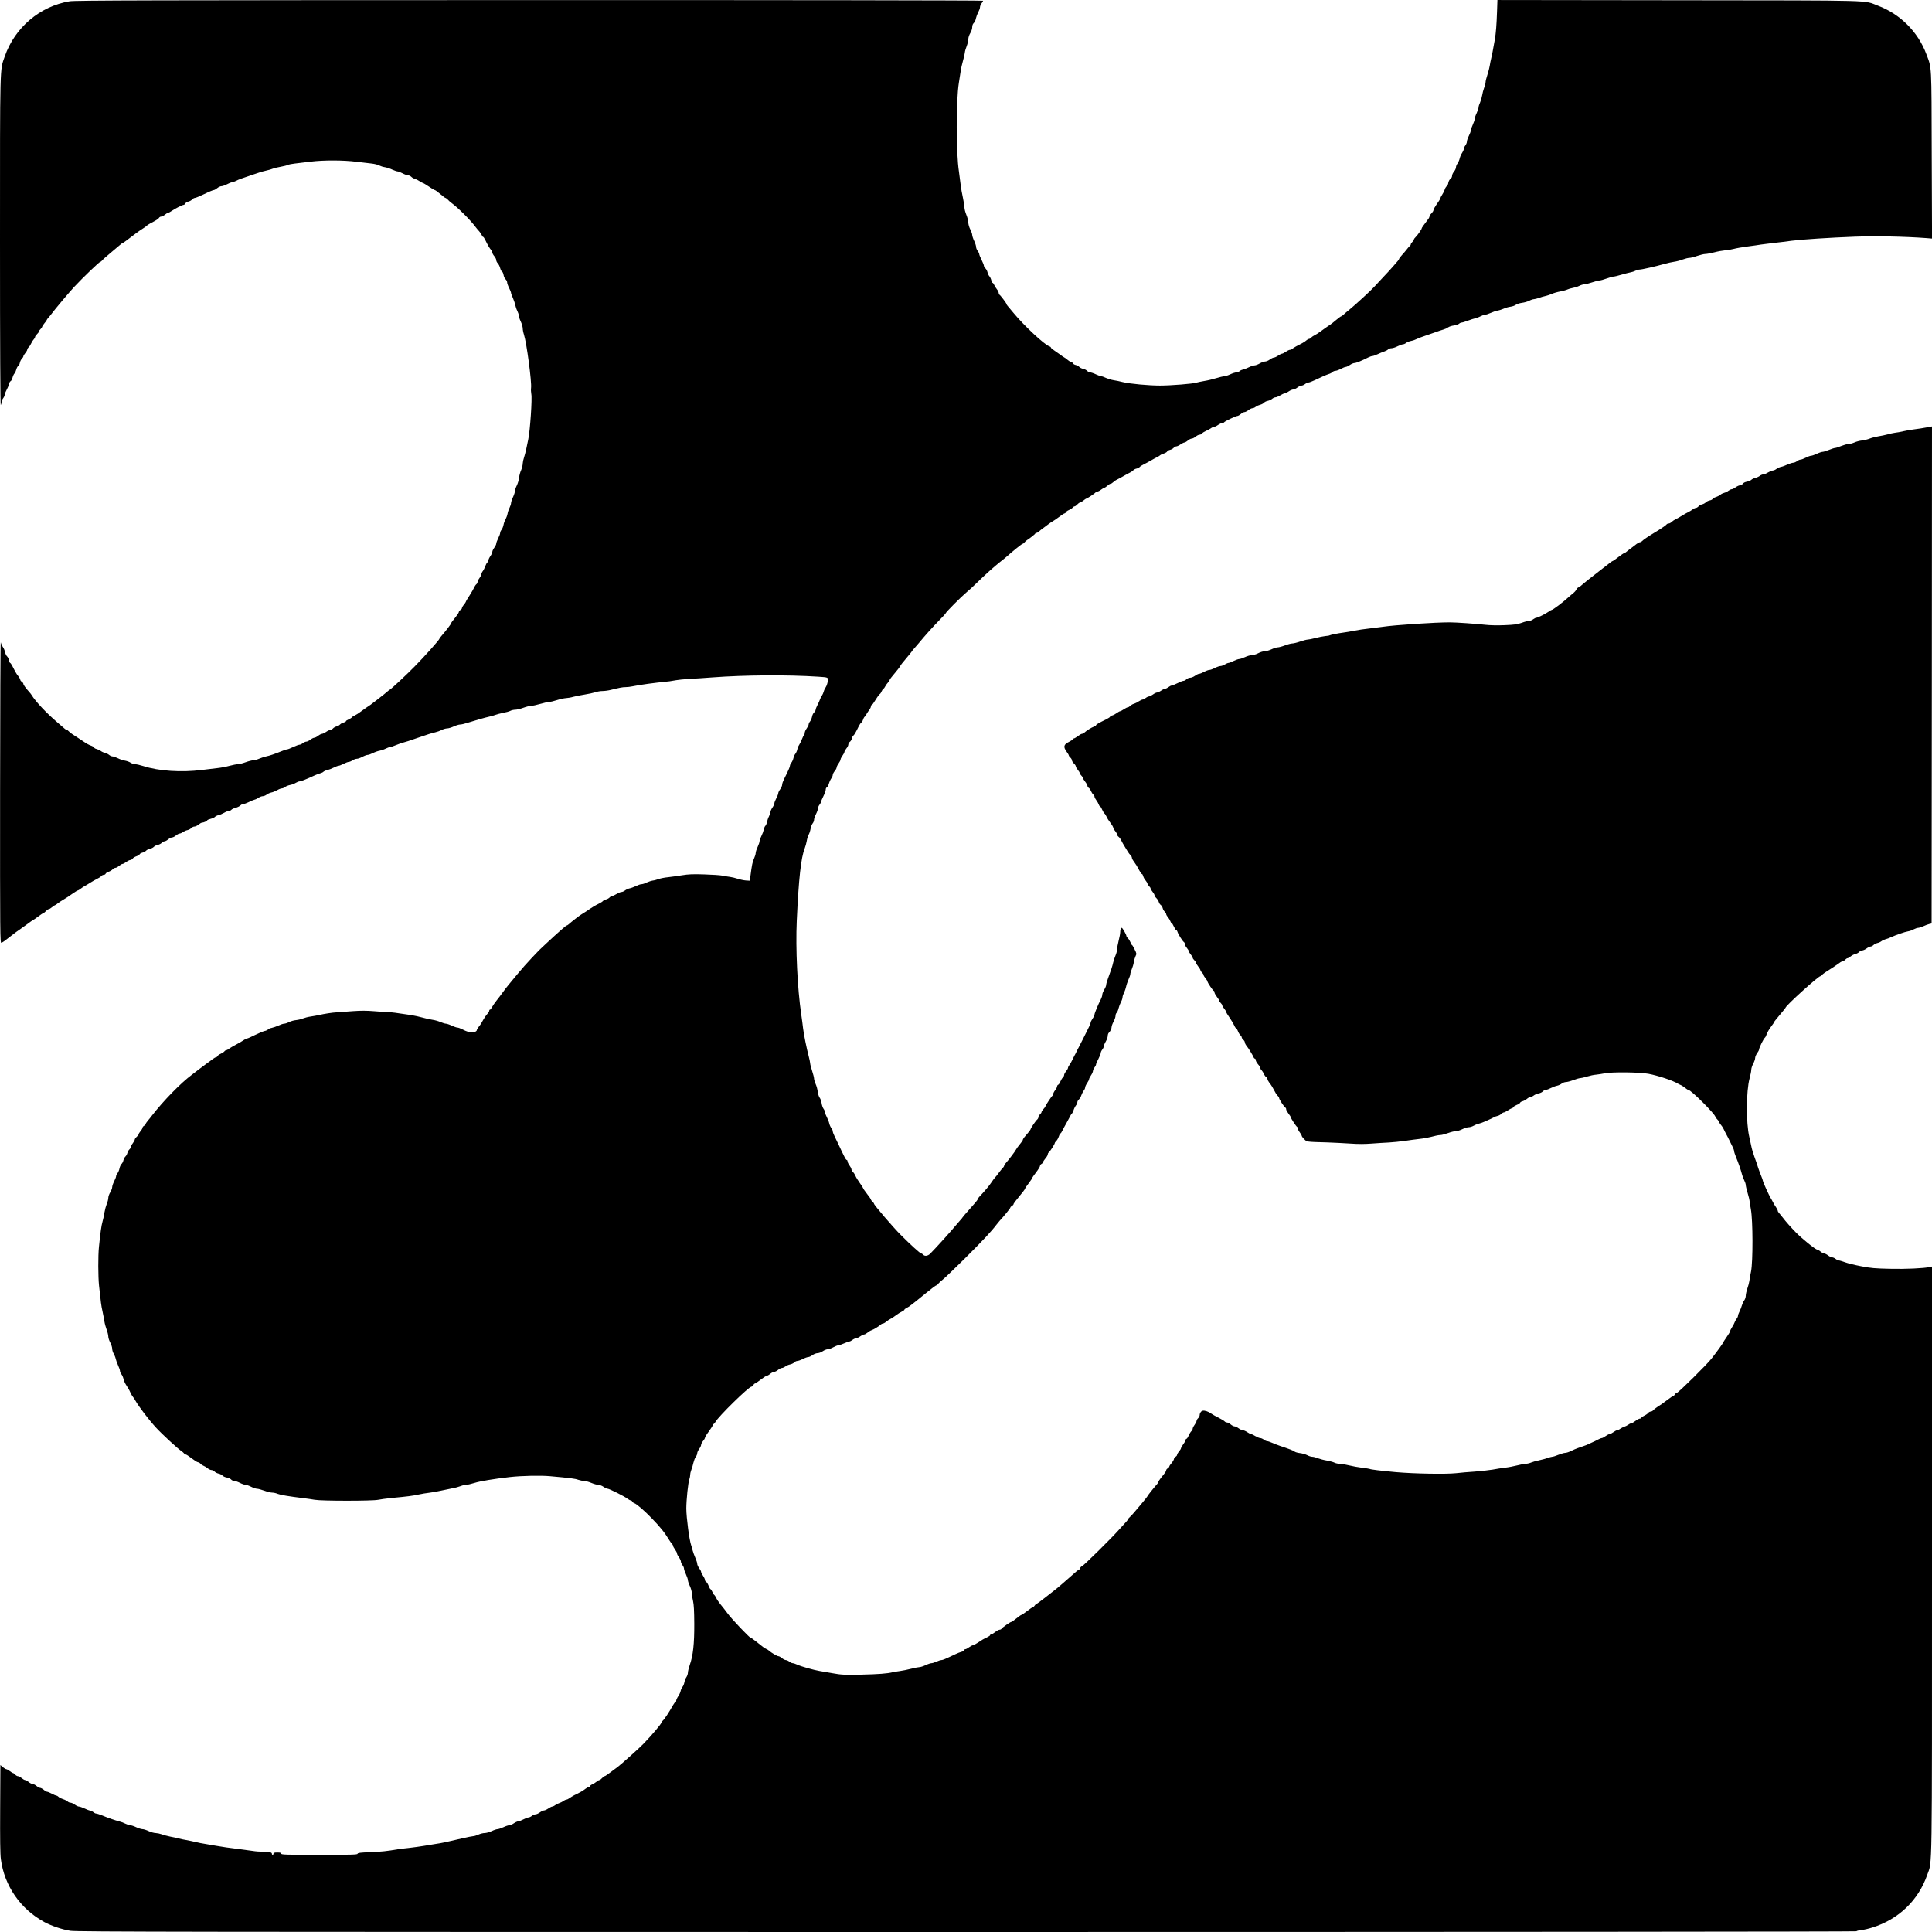
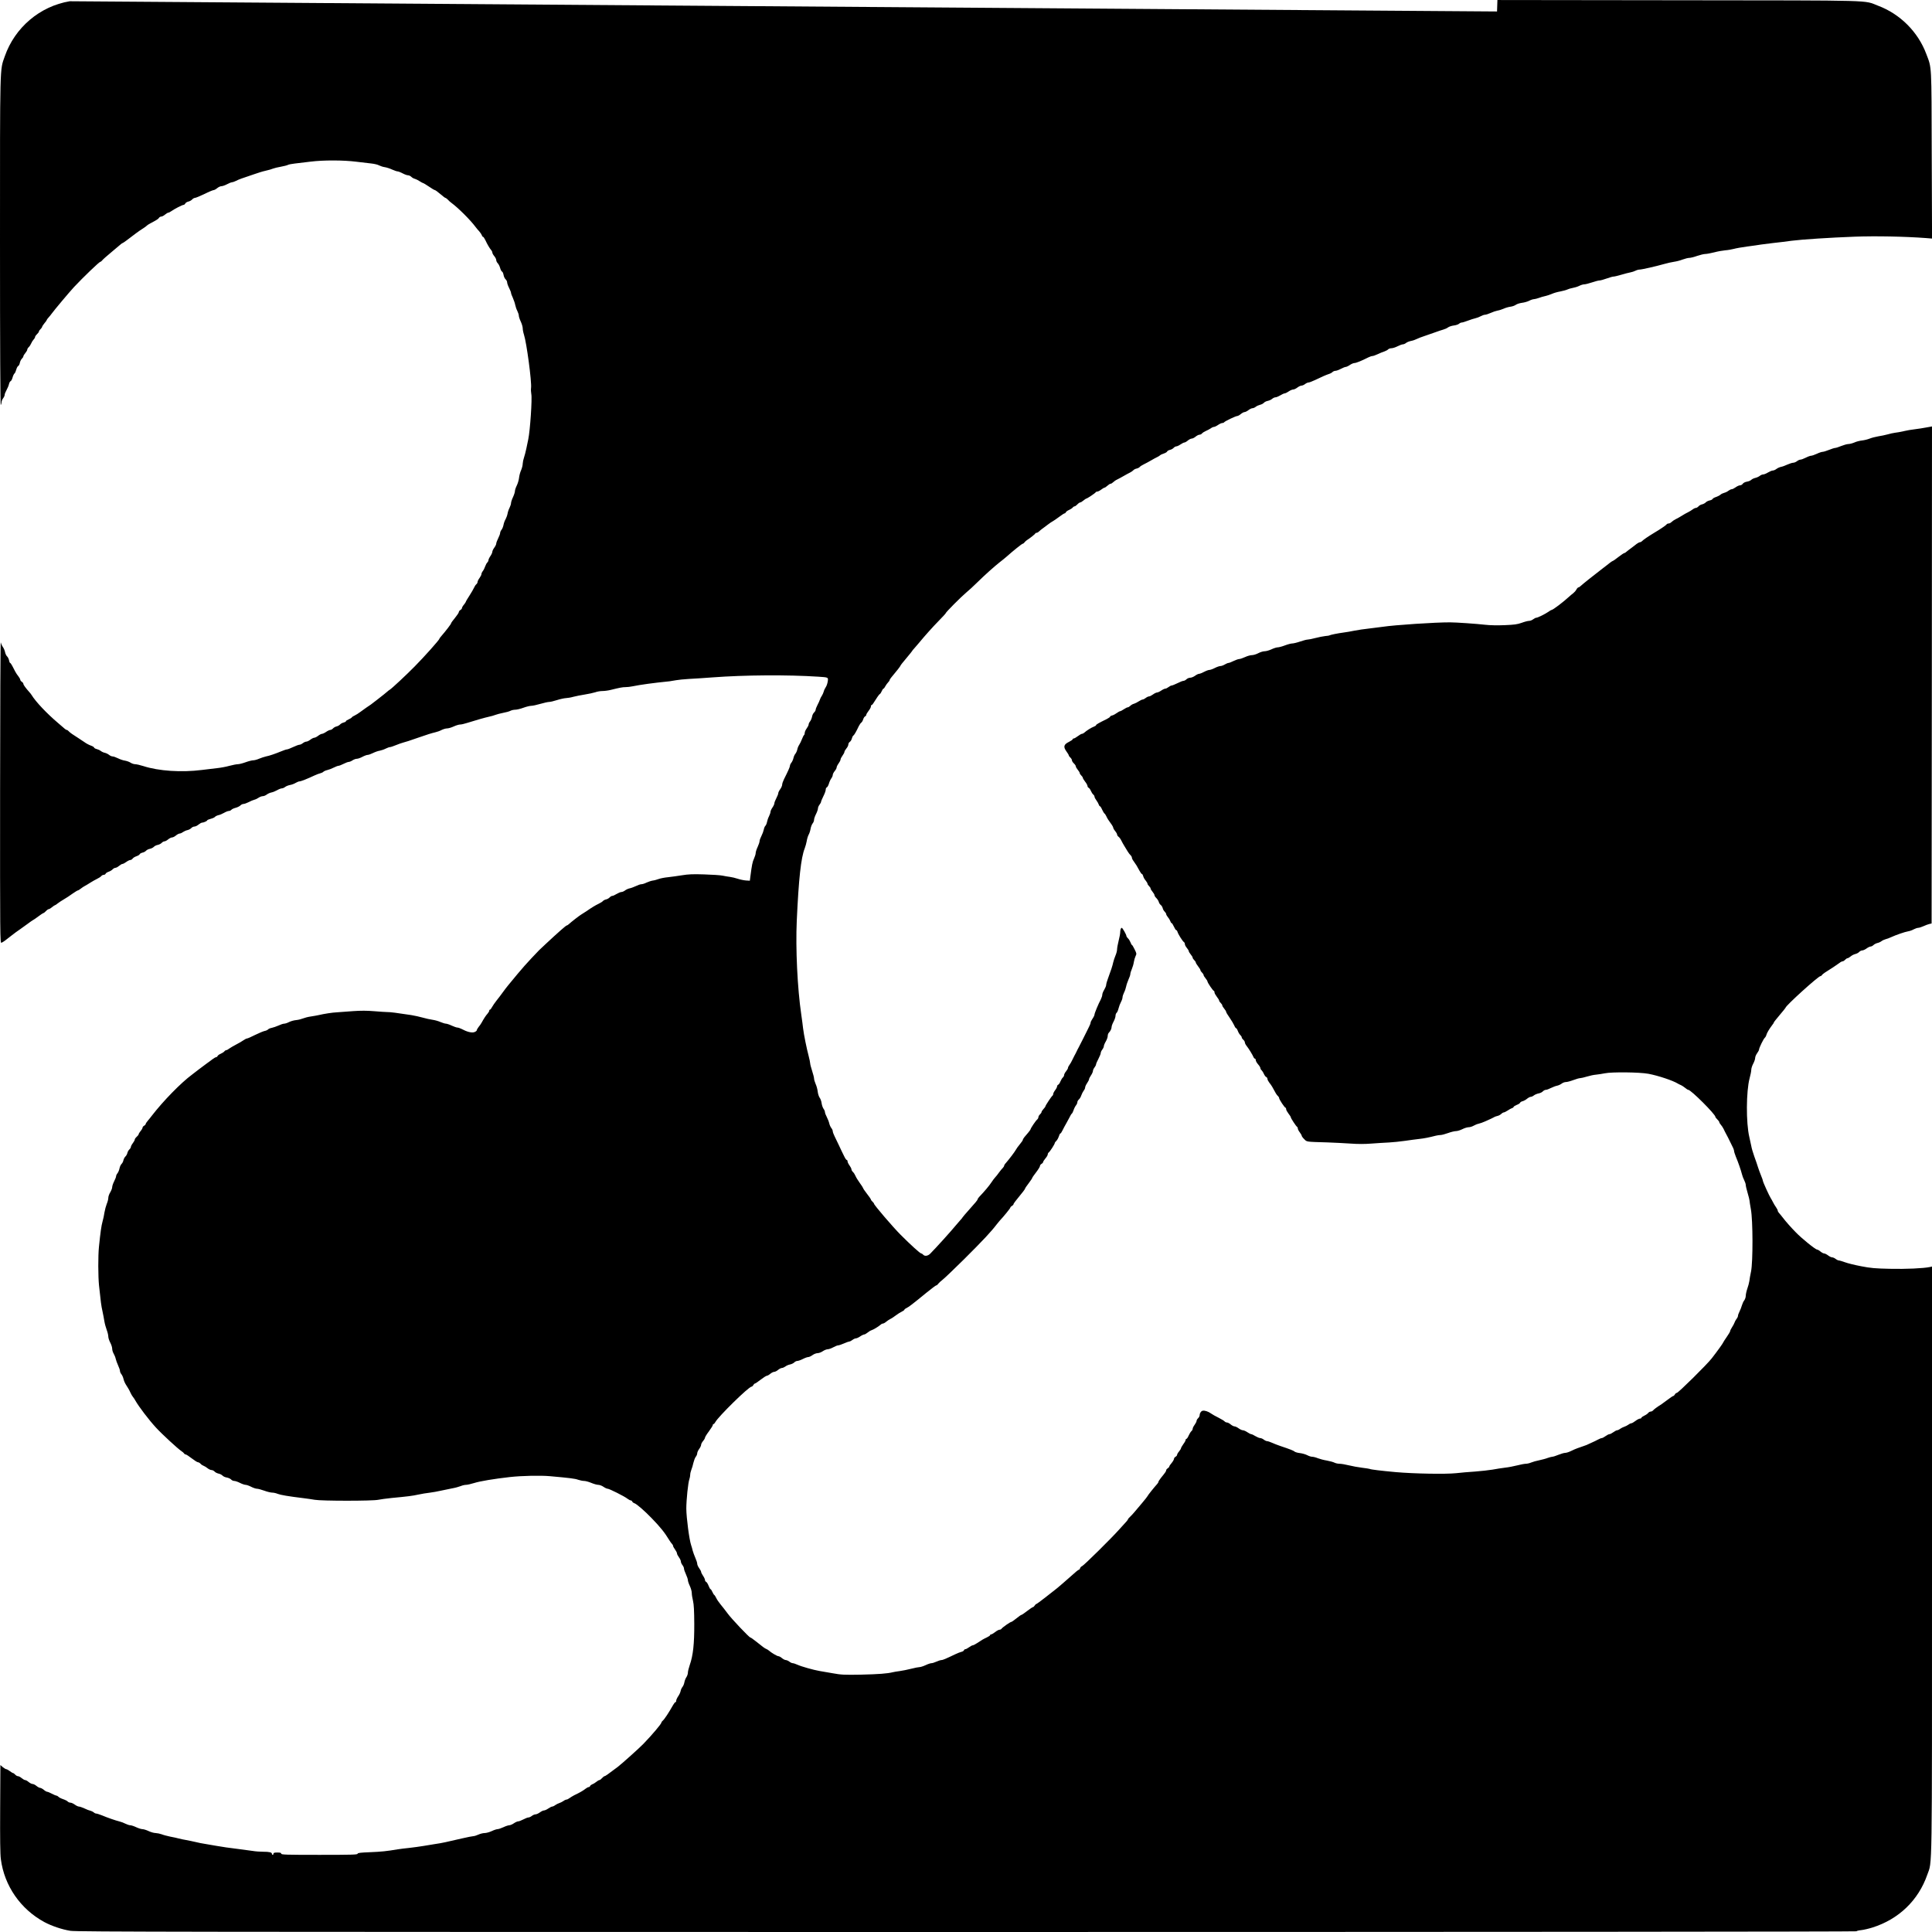
<svg xmlns="http://www.w3.org/2000/svg" version="1.0" width="2480pt" height="2480pt" viewBox="0 0 2480 2480" preserveAspectRatio="xMidYMid meet">
  <g transform="translate(0,2480) scale(0.1,-0.1)" fill="#000000" stroke="none">
-     <path d="M895 24784 c-383 -64 -705 -337 -834 -708 -64 -182 -61 -63 -61 -2381 0 -1366 4 -2105 10 -2095 5 8 10 26 10 38 0 13 9 35 20 49 11 14 20 34 20 45 0 11 11 38 24 61 13 23 27 57 31 75 4 18 13 36 21 39 8 3 19 24 25 46 6 23 17 46 24 52 8 5 18 29 24 51 6 23 18 44 26 47 7 3 17 22 20 41 4 19 16 42 26 52 10 9 19 23 19 30 0 7 11 26 25 42 14 17 25 36 25 44 0 8 9 23 19 32 11 10 25 32 32 49 7 17 21 39 31 49 10 10 18 24 18 31 0 8 11 24 25 37 14 13 25 29 25 35 0 7 9 20 20 30 11 10 20 23 20 29 1 6 14 27 30 46 17 19 30 38 30 42 0 4 10 18 23 32 12 13 30 35 39 48 37 51 227 277 288 343 117 125 325 325 339 325 5 0 16 8 23 18 7 10 60 57 118 105 58 48 112 94 121 102 9 8 19 15 23 15 6 0 71 48 171 125 11 9 32 23 46 33 62 40 85 56 94 66 6 6 26 19 45 29 80 42 104 57 112 72 5 8 17 15 28 15 10 0 32 11 48 25 17 14 35 25 42 25 7 0 25 9 40 20 41 29 140 80 156 80 7 0 18 8 23 19 6 10 24 21 41 24 16 4 38 16 47 27 10 11 26 20 36 20 10 0 65 23 121 50 56 28 110 50 119 50 8 0 29 11 45 25 17 14 41 25 54 25 14 0 46 11 72 25 26 14 54 25 63 25 8 0 32 8 52 18 38 20 67 30 231 85 25 8 59 19 75 25 17 6 55 16 85 23 30 6 69 18 85 25 17 6 62 18 100 24 39 7 79 17 90 23 11 6 52 14 90 18 39 4 129 15 200 24 168 21 424 20 590 -1 72 -9 159 -19 195 -23 36 -4 79 -14 96 -24 18 -9 51 -20 75 -23 24 -4 67 -18 94 -31 28 -12 58 -23 68 -23 10 0 39 -11 65 -25 26 -14 57 -25 69 -25 13 0 32 -9 43 -20 11 -11 32 -23 47 -26 14 -4 42 -18 61 -31 19 -12 39 -23 43 -23 5 0 38 -20 75 -45 36 -25 70 -45 76 -45 6 0 37 -22 69 -50 32 -27 61 -50 66 -50 5 0 19 -10 31 -22 11 -13 31 -31 44 -40 91 -67 247 -223 313 -312 11 -15 32 -40 47 -56 14 -16 29 -38 33 -49 3 -12 11 -21 16 -21 5 0 18 -19 29 -42 26 -56 55 -105 74 -127 9 -10 16 -25 16 -34 0 -8 11 -29 25 -45 14 -17 25 -39 25 -51 0 -12 9 -30 19 -40 11 -11 25 -38 31 -61 6 -23 17 -43 24 -46 8 -3 16 -22 20 -43 3 -21 15 -46 26 -56 11 -10 20 -28 20 -40 0 -12 11 -44 25 -71 14 -27 25 -56 25 -64 0 -8 11 -38 24 -65 12 -28 26 -68 30 -90 4 -21 16 -56 27 -77 10 -20 19 -48 19 -60 0 -13 11 -47 25 -76 14 -30 25 -69 25 -86 0 -18 7 -55 16 -82 34 -103 101 -608 91 -683 -3 -22 -1 -57 3 -78 13 -55 -15 -471 -39 -583 -5 -25 -16 -79 -25 -120 -9 -41 -22 -93 -30 -115 -8 -22 -15 -56 -16 -76 0 -20 -9 -57 -20 -83 -12 -25 -24 -70 -27 -99 -3 -28 -16 -73 -29 -99 -13 -26 -24 -58 -24 -72 0 -13 -11 -48 -25 -78 -14 -29 -25 -63 -25 -76 0 -12 -9 -40 -19 -60 -11 -21 -23 -56 -26 -77 -4 -22 -16 -53 -25 -70 -10 -16 -22 -48 -26 -70 -4 -22 -15 -51 -25 -64 -11 -13 -19 -32 -19 -43 0 -10 -11 -41 -25 -68 -14 -27 -25 -58 -25 -68 0 -10 -11 -33 -25 -52 -14 -19 -25 -42 -25 -52 0 -11 -11 -36 -25 -56 -14 -20 -25 -44 -25 -53 0 -9 -7 -22 -14 -29 -8 -6 -20 -28 -27 -48 -7 -20 -20 -48 -30 -61 -11 -13 -19 -31 -19 -40 0 -10 -11 -32 -25 -51 -14 -19 -25 -41 -25 -51 0 -9 -7 -23 -17 -30 -9 -8 -22 -28 -29 -45 -7 -16 -33 -61 -58 -100 -25 -38 -46 -73 -46 -78 0 -4 -11 -21 -25 -38 -14 -16 -25 -36 -25 -43 0 -8 -9 -19 -20 -25 -11 -6 -20 -18 -20 -26 0 -9 -23 -43 -50 -76 -28 -33 -50 -64 -50 -70 0 -9 -68 -98 -124 -162 -14 -16 -26 -32 -26 -36 0 -13 -195 -232 -317 -355 -107 -109 -296 -285 -319 -298 -9 -5 -24 -17 -34 -26 -10 -9 -28 -24 -41 -34 -13 -9 -53 -41 -89 -70 -36 -28 -72 -56 -81 -62 -25 -16 -90 -61 -134 -94 -22 -17 -54 -37 -71 -45 -17 -7 -35 -19 -38 -25 -4 -6 -23 -18 -42 -26 -19 -8 -34 -18 -34 -24 0 -5 -13 -12 -29 -16 -16 -3 -37 -15 -46 -25 -9 -10 -30 -22 -45 -25 -15 -3 -36 -15 -46 -26 -9 -10 -25 -19 -34 -19 -10 0 -34 -11 -54 -25 -20 -14 -44 -25 -53 -25 -9 0 -31 -11 -49 -25 -18 -14 -40 -25 -50 -25 -9 0 -32 -11 -50 -25 -18 -14 -41 -25 -52 -25 -11 0 -31 -9 -45 -20 -14 -11 -33 -20 -44 -20 -10 0 -47 -14 -81 -30 -35 -17 -71 -30 -79 -30 -9 0 -41 -11 -72 -24 -81 -33 -150 -57 -196 -66 -22 -5 -62 -18 -88 -29 -27 -12 -62 -21 -77 -21 -16 0 -60 -11 -98 -25 -38 -14 -83 -25 -99 -25 -16 0 -65 -9 -109 -21 -43 -12 -113 -25 -154 -29 -41 -5 -131 -16 -200 -24 -262 -33 -553 -14 -750 50 -41 13 -88 24 -105 24 -16 0 -43 9 -60 20 -16 11 -49 22 -72 26 -23 3 -63 17 -89 30 -26 13 -57 24 -69 24 -12 0 -32 9 -44 19 -13 11 -37 23 -54 27 -18 3 -42 15 -55 25 -13 10 -36 20 -52 24 -15 3 -31 12 -33 20 -3 7 -22 18 -43 25 -20 7 -57 26 -81 44 -24 17 -59 40 -77 51 -66 41 -112 73 -125 89 -7 9 -18 16 -24 16 -6 0 -17 7 -26 15 -9 8 -47 41 -86 74 -144 122 -287 273 -340 360 -5 9 -18 25 -28 36 -49 55 -77 94 -77 106 0 8 -9 20 -20 27 -11 7 -20 19 -20 26 0 8 -11 27 -23 43 -13 15 -32 44 -42 63 -10 19 -27 52 -38 73 -10 20 -23 37 -27 37 -4 0 -11 15 -14 34 -4 18 -15 41 -25 50 -11 10 -22 34 -26 54 -4 20 -16 49 -27 65 -12 16 -24 43 -28 61 -5 17 -8 -845 -9 -1916 -1 -1865 0 -1947 17 -1940 21 8 54 32 130 93 31 25 82 62 112 82 30 21 75 53 100 72 25 19 52 38 60 42 8 3 41 26 73 50 31 24 61 43 65 43 5 0 19 11 32 25 13 14 29 25 36 25 7 0 26 11 42 25 17 14 33 25 37 25 4 0 20 10 35 23 15 12 51 36 79 52 29 17 79 49 111 73 33 23 64 42 69 42 5 0 22 10 38 23 15 12 39 28 53 35 14 7 45 26 70 42 25 16 63 37 85 48 22 10 46 26 54 35 7 10 22 17 33 17 10 0 21 7 24 15 3 8 21 19 39 25 18 6 41 20 50 30 10 11 26 20 36 20 10 0 31 11 47 25 17 14 36 25 44 25 8 0 29 11 48 25 19 14 42 25 51 25 10 0 24 8 31 18 7 11 29 24 50 31 20 7 39 18 41 26 3 7 19 16 35 20 17 3 37 14 47 25 9 10 31 21 49 24 18 4 41 15 50 25 10 11 32 22 50 25 18 4 41 15 51 26 10 11 26 20 36 20 10 0 31 11 47 25 17 14 39 25 50 25 11 0 34 11 50 25 17 14 38 25 47 25 9 0 29 8 43 19 15 10 41 22 58 25 18 4 40 16 50 27 9 10 27 19 40 19 12 0 36 11 52 25 17 14 37 25 45 25 21 0 67 21 67 30 0 4 20 13 44 19 24 6 49 17 55 25 7 8 27 18 44 22 18 3 50 17 73 30 22 13 50 24 61 24 11 0 26 7 33 15 7 9 32 20 56 26 23 6 50 20 60 30 9 10 27 19 39 19 12 0 42 11 66 23 24 13 57 27 73 31 17 4 42 16 57 27 15 10 38 19 52 19 13 0 36 9 50 20 14 11 40 23 59 27 18 3 51 16 74 29 22 13 50 24 61 24 11 0 31 8 44 19 13 10 42 21 64 25 22 4 54 16 71 27 17 10 39 19 49 19 18 0 101 33 190 75 28 13 62 26 77 29 15 4 33 12 40 20 8 7 30 17 49 21 19 4 55 18 81 31 26 13 54 24 63 24 9 0 38 11 65 25 27 14 57 25 67 25 10 0 32 9 48 20 17 11 41 20 55 20 14 0 46 11 72 25 26 14 56 25 68 25 11 0 42 11 68 24 26 13 65 27 87 30 21 4 56 16 77 27 20 10 45 19 54 19 9 0 42 11 73 24 31 13 74 28 96 34 38 10 76 22 190 62 110 39 182 61 222 70 23 5 60 18 82 30 22 11 54 20 70 20 17 0 55 11 85 25 30 14 67 25 83 25 15 0 55 9 88 20 97 31 237 71 285 81 25 5 61 15 80 23 19 7 64 19 100 26 35 6 77 18 92 26 15 8 43 14 62 14 19 0 66 11 104 25 38 14 83 25 101 25 17 0 70 11 117 25 47 14 99 25 114 25 15 0 61 11 101 24 41 13 92 24 114 25 22 1 65 8 95 17 30 8 96 21 146 29 50 8 111 21 135 29 24 9 65 16 92 16 26 0 73 6 105 14 121 30 154 36 191 36 22 0 61 4 88 10 110 22 261 43 478 65 22 3 60 9 85 14 25 5 97 12 160 16 63 3 201 12 305 20 412 31 964 35 1360 9 131 -9 128 -7 120 -62 -4 -26 -15 -58 -25 -72 -10 -15 -22 -39 -26 -56 -4 -16 -15 -40 -24 -54 -10 -14 -21 -36 -25 -49 -4 -14 -18 -45 -31 -69 -13 -25 -24 -53 -24 -62 0 -9 -9 -25 -20 -35 -11 -10 -23 -34 -26 -54 -4 -20 -15 -47 -25 -60 -11 -13 -19 -31 -19 -40 0 -10 -11 -32 -25 -51 -14 -19 -25 -44 -25 -56 0 -13 -4 -25 -9 -29 -5 -3 -17 -27 -27 -53 -10 -26 -26 -59 -36 -74 -10 -14 -21 -41 -24 -60 -4 -18 -15 -42 -24 -53 -10 -11 -21 -36 -25 -55 -4 -19 -16 -46 -26 -59 -11 -13 -19 -31 -19 -40 0 -15 -24 -69 -76 -172 -13 -26 -24 -58 -24 -71 0 -13 -11 -39 -25 -58 -14 -19 -25 -42 -25 -51 0 -10 -11 -39 -25 -65 -14 -26 -25 -55 -25 -65 0 -10 -11 -35 -25 -55 -14 -20 -25 -45 -25 -56 0 -10 -9 -36 -19 -56 -11 -21 -22 -54 -26 -75 -4 -20 -13 -41 -21 -48 -7 -6 -16 -27 -20 -48 -4 -20 -17 -56 -30 -81 -13 -25 -24 -55 -24 -66 0 -12 -11 -46 -25 -76 -14 -29 -25 -64 -25 -78 0 -14 -10 -45 -21 -70 -20 -42 -28 -83 -47 -230 l-7 -55 -50 3 c-27 2 -75 12 -105 22 -30 10 -75 21 -100 24 -25 3 -67 10 -95 16 -27 6 -133 13 -235 16 -147 5 -205 2 -285 -11 -55 -9 -136 -20 -180 -25 -44 -4 -98 -15 -120 -23 -22 -8 -56 -18 -76 -20 -20 -3 -56 -15 -80 -26 -23 -12 -53 -21 -66 -21 -13 0 -45 -11 -71 -24 -26 -12 -62 -26 -80 -29 -19 -4 -45 -16 -59 -27 -14 -11 -35 -20 -47 -20 -11 0 -39 -12 -61 -25 -22 -14 -47 -25 -56 -25 -9 0 -24 -9 -33 -19 -10 -11 -31 -23 -46 -26 -16 -3 -34 -13 -41 -21 -6 -8 -30 -23 -53 -34 -48 -23 -96 -53 -156 -95 -24 -16 -55 -36 -69 -44 -24 -14 -126 -93 -162 -126 -9 -8 -20 -15 -25 -15 -9 0 -107 -86 -269 -237 -95 -88 -73 -67 -183 -183 -50 -52 -129 -142 -177 -200 -47 -58 -101 -123 -120 -145 -18 -22 -51 -64 -72 -94 -21 -29 -56 -76 -79 -104 -23 -29 -49 -67 -58 -84 -9 -18 -21 -33 -26 -33 -6 0 -10 -6 -10 -14 0 -7 -10 -24 -22 -38 -22 -24 -46 -61 -77 -117 -8 -15 -25 -39 -38 -54 -12 -16 -23 -35 -23 -42 0 -7 -15 -18 -32 -24 -35 -11 -94 4 -165 42 -18 9 -41 17 -52 17 -10 0 -43 11 -73 25 -29 14 -63 25 -74 25 -12 0 -43 10 -70 21 -26 12 -73 25 -103 29 -31 4 -87 17 -126 28 -38 11 -104 25 -145 32 -180 28 -277 40 -310 39 -19 0 -94 5 -167 11 -94 8 -169 8 -270 1 -76 -6 -168 -13 -204 -15 -64 -3 -166 -19 -239 -36 -19 -4 -65 -13 -101 -18 -36 -5 -81 -17 -100 -25 -19 -8 -57 -18 -86 -21 -28 -2 -70 -14 -92 -25 -22 -12 -51 -21 -63 -21 -13 0 -46 -11 -73 -24 -28 -12 -67 -26 -87 -30 -20 -3 -41 -13 -47 -20 -7 -8 -27 -17 -45 -20 -18 -4 -73 -27 -122 -51 -49 -25 -95 -45 -102 -45 -8 0 -28 -10 -45 -22 -18 -13 -61 -38 -96 -56 -35 -18 -75 -42 -89 -52 -14 -11 -30 -20 -37 -20 -7 0 -19 -7 -26 -17 -8 -9 -29 -22 -47 -30 -18 -7 -35 -20 -39 -28 -3 -8 -11 -15 -18 -15 -7 0 -28 -12 -48 -27 -20 -16 -52 -39 -72 -53 -20 -14 -66 -49 -103 -77 -37 -29 -76 -59 -87 -67 -141 -104 -369 -337 -518 -530 -12 -16 -34 -44 -49 -61 -16 -18 -28 -38 -28 -43 0 -6 -9 -16 -20 -22 -11 -6 -20 -17 -20 -25 0 -7 -11 -27 -25 -43 -14 -17 -25 -35 -25 -41 0 -6 -11 -21 -25 -33 -14 -12 -25 -28 -25 -35 0 -8 -11 -29 -25 -47 -14 -18 -25 -40 -25 -48 0 -8 -9 -23 -19 -32 -11 -10 -23 -31 -26 -46 -3 -15 -15 -36 -25 -45 -10 -9 -22 -31 -26 -49 -3 -17 -15 -39 -25 -48 -10 -10 -21 -35 -25 -55 -4 -21 -15 -49 -25 -62 -11 -13 -19 -31 -19 -40 0 -9 -11 -38 -25 -65 -14 -27 -25 -61 -25 -75 0 -14 -12 -44 -25 -66 -14 -22 -25 -54 -25 -72 0 -17 -9 -52 -20 -77 -10 -25 -23 -74 -29 -108 -5 -35 -16 -88 -25 -118 -15 -53 -27 -137 -46 -325 -12 -114 -11 -383 1 -497 23 -216 28 -257 44 -328 9 -41 20 -101 25 -132 5 -31 19 -80 30 -110 11 -29 20 -67 20 -84 0 -17 11 -52 25 -78 14 -26 25 -61 25 -79 0 -18 9 -46 19 -63 10 -17 22 -46 26 -65 4 -19 18 -57 31 -86 13 -28 24 -60 24 -71 0 -11 8 -30 19 -43 10 -13 22 -40 26 -59 4 -19 17 -51 29 -70 12 -19 27 -44 34 -55 7 -11 20 -36 28 -55 9 -19 23 -43 31 -52 8 -9 22 -30 31 -47 43 -76 171 -245 264 -346 78 -85 280 -271 328 -303 14 -9 29 -22 33 -29 4 -7 14 -13 21 -13 7 0 41 -22 77 -50 35 -27 71 -50 80 -50 9 0 24 -9 34 -20 10 -11 27 -22 39 -26 11 -4 34 -17 49 -30 16 -13 39 -24 51 -24 13 0 31 -9 41 -20 10 -11 33 -22 51 -26 18 -3 40 -15 50 -25 10 -11 34 -22 55 -25 21 -4 46 -15 55 -25 9 -11 28 -19 41 -19 13 0 46 -11 73 -25 27 -14 60 -25 72 -25 13 0 45 -11 72 -25 27 -14 60 -25 74 -25 14 0 56 -11 94 -25 38 -14 84 -25 102 -25 19 0 50 -7 71 -16 35 -14 139 -32 330 -55 44 -5 109 -15 145 -21 87 -16 745 -16 815 0 28 6 104 16 170 23 212 20 268 27 345 44 41 9 107 20 145 24 39 5 102 16 140 25 39 9 104 22 145 30 41 7 92 21 114 30 21 9 52 16 69 16 16 0 64 11 106 24 72 23 253 53 456 76 153 17 395 22 515 11 258 -23 321 -31 362 -46 24 -8 58 -15 76 -15 18 0 59 -11 92 -25 33 -14 73 -25 89 -25 17 0 47 -11 67 -25 20 -14 44 -25 54 -25 21 0 217 -98 254 -128 16 -12 35 -22 43 -22 7 0 16 -7 19 -15 3 -8 15 -17 27 -21 29 -9 128 -95 220 -190 118 -122 168 -185 230 -287 10 -16 24 -36 32 -44 8 -8 15 -20 15 -27 0 -7 11 -27 25 -46 14 -19 25 -41 25 -50 0 -9 11 -31 25 -50 14 -19 25 -43 25 -54 0 -12 9 -32 20 -46 11 -14 20 -34 20 -45 0 -11 11 -44 25 -73 14 -30 25 -64 25 -75 0 -12 11 -46 25 -75 14 -30 25 -70 25 -90 0 -21 7 -66 16 -102 11 -48 15 -125 16 -295 1 -256 -15 -406 -58 -528 -13 -38 -24 -82 -24 -99 0 -16 -9 -42 -19 -57 -11 -15 -22 -45 -26 -66 -4 -22 -15 -49 -25 -60 -9 -11 -20 -34 -23 -51 -3 -18 -18 -49 -32 -69 -14 -21 -25 -46 -25 -56 0 -11 -4 -19 -10 -19 -5 0 -19 -17 -30 -37 -54 -96 -111 -183 -134 -202 -9 -7 -16 -18 -16 -23 0 -16 -118 -156 -229 -271 -45 -48 -287 -265 -333 -299 -128 -97 -159 -118 -168 -118 -5 0 -20 -11 -32 -25 -12 -14 -27 -25 -34 -25 -7 0 -25 -11 -41 -24 -15 -13 -38 -26 -50 -30 -11 -4 -24 -13 -27 -21 -3 -8 -12 -15 -19 -15 -8 0 -27 -10 -42 -22 -28 -23 -77 -51 -145 -83 -19 -10 -45 -26 -59 -36 -13 -10 -30 -19 -38 -19 -8 0 -27 -8 -41 -19 -15 -10 -38 -22 -52 -26 -14 -4 -37 -16 -52 -26 -14 -11 -32 -19 -40 -19 -7 0 -30 -11 -50 -25 -20 -14 -45 -25 -56 -25 -10 0 -33 -11 -52 -25 -19 -14 -44 -25 -56 -25 -12 0 -33 -9 -47 -20 -14 -11 -33 -20 -44 -20 -10 0 -39 -11 -65 -25 -26 -14 -56 -25 -66 -25 -11 0 -36 -11 -56 -25 -20 -14 -47 -25 -59 -25 -12 0 -46 -11 -75 -25 -30 -14 -64 -25 -75 -25 -12 0 -46 -11 -75 -25 -30 -14 -70 -25 -90 -25 -21 0 -57 -9 -81 -20 -24 -11 -53 -20 -65 -20 -11 0 -77 -13 -146 -29 -195 -46 -265 -61 -338 -71 -37 -6 -105 -17 -152 -25 -47 -8 -128 -19 -180 -25 -52 -5 -122 -14 -155 -19 -141 -24 -209 -31 -357 -37 -125 -5 -158 -9 -158 -20 0 -12 -80 -14 -490 -14 -429 0 -490 2 -490 15 0 11 -12 15 -50 15 -38 0 -50 -4 -50 -15 0 -8 -4 -15 -10 -15 -5 0 -10 6 -10 14 0 18 -32 26 -114 26 -38 0 -96 4 -130 10 -33 5 -117 16 -186 25 -152 19 -171 22 -285 41 -49 9 -115 20 -145 25 -30 4 -84 15 -120 24 -36 8 -90 20 -120 25 -30 5 -73 14 -95 20 -22 6 -71 17 -110 24 -38 8 -88 21 -110 30 -22 8 -56 15 -77 16 -20 0 -60 11 -90 25 -29 14 -65 25 -80 25 -14 0 -50 11 -80 25 -29 14 -63 25 -76 25 -12 0 -40 9 -62 20 -21 11 -55 24 -77 29 -52 13 -156 49 -224 78 -31 12 -64 23 -73 23 -10 0 -24 7 -32 15 -9 8 -27 17 -42 21 -15 3 -50 16 -78 30 -28 13 -60 24 -71 24 -10 0 -34 11 -53 25 -19 14 -44 25 -56 25 -12 0 -27 7 -34 14 -6 8 -33 22 -60 31 -27 9 -54 23 -60 31 -7 7 -18 14 -25 14 -6 0 -33 11 -59 25 -26 14 -53 25 -61 25 -7 0 -27 11 -43 25 -17 14 -38 25 -47 25 -9 0 -30 11 -47 25 -16 14 -39 25 -50 25 -11 0 -33 11 -50 25 -16 14 -36 25 -45 25 -8 0 -28 11 -45 25 -16 14 -37 25 -47 25 -10 0 -26 9 -36 20 -10 11 -22 20 -27 20 -5 0 -24 11 -42 25 -18 14 -39 25 -46 25 -6 0 -26 12 -44 26 l-31 27 -3 -559 c-2 -385 0 -587 9 -649 44 -341 252 -642 559 -808 91 -49 226 -95 334 -112 80 -13 1476 -15 11509 -15 6476 0 11417 4 11417 9 0 4 28 12 62 15 34 4 98 19 142 33 338 106 591 349 705 677 65 186 61 -103 61 4040 l0 3768 -27 -6 c-77 -17 -311 -28 -513 -23 -190 4 -248 9 -370 33 -80 15 -173 38 -207 51 -34 12 -69 23 -78 23 -9 0 -28 9 -42 20 -14 11 -34 20 -45 20 -11 0 -34 11 -52 25 -18 14 -41 25 -51 25 -9 0 -30 11 -47 25 -16 14 -36 25 -43 25 -21 0 -198 143 -274 222 -60 61 -130 140 -166 188 -19 25 -42 52 -50 61 -8 9 -15 21 -15 28 0 7 -10 27 -22 44 -13 18 -31 48 -40 67 -10 19 -22 42 -28 50 -18 27 -100 207 -100 220 0 7 -11 38 -24 69 -13 31 -30 79 -39 106 -8 28 -30 91 -48 140 -18 50 -35 110 -39 135 -5 25 -16 77 -25 115 -43 180 -41 589 4 755 11 41 21 89 21 107 0 18 11 53 25 79 14 26 25 59 25 74 0 14 11 41 25 60 14 19 25 40 25 48 0 20 57 137 74 151 8 7 17 23 20 36 6 25 38 78 75 127 12 14 21 29 21 34 0 4 34 46 75 95 41 48 75 90 75 93 0 25 421 406 448 406 6 0 15 6 19 13 4 7 22 22 39 33 62 38 160 103 186 123 14 12 33 21 41 21 7 0 22 9 32 20 10 11 24 20 31 20 7 0 25 11 41 24 15 13 42 26 59 30 18 4 40 16 50 27 9 10 27 19 39 19 11 0 36 11 55 25 19 14 42 25 52 25 10 0 27 9 37 19 10 10 33 22 50 26 16 3 40 14 53 24 13 10 37 21 53 25 17 4 48 15 70 26 63 29 176 68 218 75 21 3 54 15 73 26 19 10 45 19 57 19 12 0 42 10 67 21 25 12 59 24 75 28 l30 7 3 3190 2 3190 -72 -13 c-40 -8 -107 -18 -148 -23 -41 -4 -106 -16 -145 -25 -38 -9 -88 -18 -110 -20 -22 -3 -65 -12 -95 -21 -30 -8 -84 -20 -120 -25 -36 -6 -85 -19 -110 -29 -25 -10 -69 -21 -97 -24 -29 -3 -74 -14 -99 -26 -26 -11 -61 -20 -78 -20 -17 0 -58 -12 -91 -25 -33 -14 -68 -25 -78 -25 -9 0 -45 -11 -79 -25 -34 -14 -71 -25 -82 -25 -12 0 -45 -11 -74 -25 -30 -14 -63 -25 -73 -25 -11 0 -42 -11 -69 -25 -27 -14 -58 -25 -68 -25 -11 0 -31 -9 -45 -20 -14 -11 -36 -20 -49 -20 -12 0 -45 -11 -73 -23 -27 -13 -65 -27 -83 -30 -19 -4 -45 -16 -59 -27 -14 -11 -35 -20 -47 -20 -11 0 -39 -12 -61 -25 -22 -14 -50 -25 -61 -25 -12 0 -32 -8 -45 -19 -13 -10 -39 -22 -58 -26 -18 -4 -41 -15 -50 -24 -10 -10 -35 -21 -57 -24 -23 -4 -45 -15 -53 -27 -7 -11 -23 -20 -35 -20 -12 0 -37 -11 -56 -25 -19 -14 -41 -25 -51 -25 -9 0 -27 -9 -41 -19 -13 -11 -38 -23 -54 -27 -16 -4 -38 -14 -49 -24 -11 -10 -37 -23 -58 -30 -21 -7 -41 -18 -43 -25 -3 -7 -20 -16 -38 -19 -18 -4 -41 -15 -50 -25 -9 -10 -30 -21 -46 -25 -17 -3 -38 -15 -47 -26 -10 -11 -25 -20 -34 -20 -9 0 -28 -9 -42 -20 -14 -11 -41 -27 -59 -36 -18 -8 -53 -28 -78 -44 -25 -16 -61 -36 -80 -45 -19 -9 -42 -25 -52 -35 -11 -11 -27 -20 -38 -20 -10 0 -22 -5 -25 -10 -6 -10 -57 -46 -104 -75 -9 -5 -32 -19 -51 -31 -84 -51 -147 -94 -159 -108 -8 -9 -20 -16 -28 -16 -8 0 -28 -10 -44 -22 -15 -13 -47 -36 -69 -53 -23 -16 -50 -38 -61 -47 -10 -10 -24 -18 -29 -18 -6 0 -40 -23 -75 -50 -35 -28 -67 -50 -71 -50 -3 0 -19 -10 -35 -22 -15 -13 -58 -45 -94 -73 -113 -86 -259 -203 -281 -224 -12 -12 -26 -21 -32 -21 -6 0 -18 -12 -26 -27 -8 -16 -27 -37 -41 -48 -15 -11 -36 -29 -48 -40 -78 -72 -213 -175 -231 -175 -4 0 -22 -10 -39 -23 -42 -29 -138 -77 -157 -77 -8 0 -26 -9 -40 -20 -14 -11 -37 -20 -52 -20 -15 0 -58 -11 -95 -25 -57 -20 -94 -25 -218 -30 -89 -4 -191 -2 -250 5 -113 13 -375 31 -450 31 -188 1 -716 -34 -865 -57 -58 -8 -143 -19 -190 -24 -47 -5 -124 -16 -170 -25 -47 -10 -112 -21 -145 -25 -74 -10 -163 -28 -176 -35 -5 -4 -31 -8 -58 -10 -27 -3 -83 -14 -125 -25 -42 -11 -86 -20 -99 -20 -13 0 -57 -11 -97 -25 -40 -14 -86 -25 -102 -25 -15 0 -57 -11 -94 -25 -36 -14 -78 -25 -93 -25 -14 0 -50 -11 -79 -25 -30 -14 -69 -25 -88 -25 -19 0 -56 -11 -82 -25 -26 -14 -63 -25 -82 -25 -19 0 -59 -11 -88 -25 -30 -14 -64 -25 -75 -25 -12 0 -44 -12 -72 -25 -27 -14 -57 -25 -65 -25 -8 0 -30 -9 -48 -20 -18 -11 -43 -20 -56 -20 -12 0 -45 -11 -72 -25 -27 -14 -58 -25 -70 -25 -12 0 -42 -11 -68 -25 -26 -14 -55 -25 -65 -25 -9 0 -32 -11 -51 -25 -19 -14 -47 -25 -62 -25 -15 0 -37 -9 -48 -20 -11 -11 -28 -20 -38 -20 -10 0 -44 -13 -77 -30 -33 -16 -67 -30 -75 -30 -8 0 -26 -9 -40 -20 -14 -11 -32 -20 -41 -20 -9 0 -33 -11 -53 -25 -20 -14 -45 -25 -55 -25 -9 0 -32 -11 -51 -25 -19 -14 -41 -25 -51 -25 -9 0 -28 -9 -42 -20 -14 -11 -32 -20 -40 -20 -8 0 -30 -11 -49 -23 -19 -13 -47 -27 -61 -31 -15 -3 -36 -15 -47 -26 -11 -11 -26 -20 -34 -20 -7 0 -30 -11 -50 -25 -20 -14 -42 -25 -48 -25 -6 0 -25 -11 -42 -23 -17 -13 -43 -27 -58 -31 -16 -3 -28 -11 -28 -16 0 -5 -19 -18 -42 -30 -100 -49 -138 -70 -138 -79 0 -5 -12 -13 -28 -19 -30 -10 -98 -53 -123 -77 -9 -8 -22 -15 -30 -15 -8 0 -32 -14 -53 -30 -22 -17 -46 -30 -53 -30 -7 0 -13 -4 -13 -10 0 -5 -21 -20 -47 -33 -68 -33 -76 -63 -35 -121 18 -24 32 -48 32 -54 0 -5 9 -17 20 -27 11 -10 20 -26 20 -35 0 -9 11 -27 25 -40 14 -13 25 -30 25 -38 0 -8 11 -27 25 -44 14 -16 25 -35 25 -42 0 -7 9 -21 20 -31 11 -10 20 -24 20 -30 0 -7 14 -29 30 -50 17 -21 30 -46 30 -55 0 -10 7 -20 15 -23 8 -4 21 -21 28 -39 8 -18 21 -39 30 -47 10 -7 17 -20 17 -29 0 -8 11 -29 24 -46 13 -17 26 -41 30 -53 4 -13 11 -23 16 -23 5 0 18 -20 28 -44 11 -24 25 -47 31 -50 6 -4 17 -22 25 -39 7 -18 29 -53 50 -80 20 -26 36 -54 36 -61 0 -8 11 -28 25 -44 14 -17 25 -37 25 -45 0 -9 9 -22 19 -29 10 -7 26 -29 35 -48 9 -19 27 -51 39 -70 12 -20 31 -51 42 -69 11 -19 28 -41 38 -50 9 -8 17 -23 17 -32 0 -9 10 -29 22 -44 12 -16 29 -41 38 -56 8 -15 25 -46 38 -68 12 -23 26 -41 31 -41 5 0 12 -12 16 -27 3 -15 17 -40 31 -56 13 -16 24 -34 24 -41 0 -7 9 -21 20 -31 11 -10 20 -24 20 -31 0 -7 11 -26 25 -42 14 -17 25 -36 25 -44 0 -8 11 -25 24 -37 13 -13 27 -35 31 -49 3 -14 15 -32 25 -39 10 -7 21 -25 25 -40 3 -16 15 -36 26 -46 10 -10 19 -24 19 -32 0 -7 11 -26 24 -42 13 -15 26 -38 30 -50 4 -13 11 -23 16 -23 5 0 18 -20 29 -45 11 -25 24 -45 30 -45 5 0 13 -10 16 -22 9 -31 66 -121 82 -131 7 -4 13 -16 13 -27 0 -10 11 -32 25 -48 14 -17 25 -35 25 -42 0 -7 11 -25 25 -42 14 -16 25 -35 25 -42 0 -7 9 -21 20 -31 11 -10 20 -24 20 -30 0 -7 14 -29 30 -50 17 -21 30 -43 30 -50 0 -6 9 -20 20 -30 11 -10 20 -24 20 -31 0 -7 11 -26 25 -42 14 -17 25 -35 25 -41 0 -15 72 -121 82 -121 4 0 8 -8 8 -19 0 -10 14 -35 30 -56 17 -21 30 -43 30 -50 0 -6 9 -20 20 -30 11 -10 20 -24 20 -31 0 -7 11 -26 25 -42 14 -17 25 -35 25 -42 0 -6 20 -40 45 -75 24 -35 51 -80 59 -99 8 -20 19 -36 25 -36 5 0 14 -15 21 -34 6 -18 20 -42 30 -51 11 -10 20 -24 20 -32 0 -7 9 -21 20 -30 11 -10 20 -25 20 -34 0 -10 10 -30 23 -46 24 -29 77 -115 89 -145 4 -10 12 -18 18 -18 5 0 10 -9 10 -20 0 -10 14 -35 30 -53 17 -19 30 -41 30 -50 0 -8 7 -20 16 -27 8 -8 21 -28 29 -47 8 -18 21 -36 30 -39 8 -3 15 -14 15 -24 0 -10 11 -31 23 -47 13 -15 30 -40 38 -54 43 -81 59 -107 73 -118 9 -8 16 -20 16 -27 0 -17 71 -124 82 -124 4 0 8 -8 8 -19 0 -10 14 -35 30 -56 17 -21 30 -42 30 -48 0 -12 67 -114 80 -122 6 -3 10 -13 10 -22 0 -9 11 -31 25 -49 14 -18 25 -38 25 -44 0 -6 14 -26 32 -43 35 -36 20 -34 298 -42 85 -3 218 -10 296 -15 95 -7 183 -7 270 0 71 5 172 12 224 14 52 3 145 12 205 21 61 9 142 20 180 24 66 7 131 20 216 42 20 5 48 9 62 9 14 0 57 11 95 25 38 14 84 25 102 25 18 0 54 11 82 25 27 14 64 25 81 25 18 0 46 9 63 19 17 10 46 22 65 26 19 4 57 18 84 30 28 13 61 28 75 34 14 6 32 15 40 20 8 6 27 12 43 16 15 3 36 14 47 25 11 11 26 20 34 20 7 0 29 11 49 24 19 13 44 27 56 31 12 3 21 11 21 16 0 5 18 16 39 25 22 8 42 21 44 28 3 8 18 17 33 20 15 4 41 18 57 32 16 13 37 24 46 24 10 0 29 8 42 19 13 10 40 21 60 25 20 3 44 15 54 26 10 11 28 20 39 20 12 0 41 11 66 24 25 12 60 26 78 29 19 4 45 16 59 27 14 11 38 20 54 20 16 0 58 11 95 25 36 14 76 25 88 25 11 0 50 9 86 20 36 11 90 23 120 25 30 3 80 11 110 17 90 19 447 15 560 -6 127 -24 316 -87 380 -127 8 -5 26 -14 39 -19 13 -6 37 -22 53 -35 16 -14 34 -25 40 -25 34 0 348 -314 348 -347 0 -5 11 -20 25 -33 14 -13 25 -29 25 -35 0 -6 9 -21 19 -32 11 -12 27 -36 36 -54 8 -19 23 -47 32 -64 18 -33 30 -56 51 -100 8 -16 23 -47 33 -67 11 -20 19 -45 19 -54 0 -9 11 -42 23 -73 29 -68 65 -172 78 -224 5 -22 18 -56 29 -77 11 -22 20 -49 20 -62 0 -12 11 -58 24 -102 13 -45 24 -88 24 -96 0 -8 8 -60 18 -115 26 -143 27 -668 2 -795 -10 -47 -20 -103 -22 -125 -3 -22 -15 -66 -26 -97 -11 -32 -20 -73 -20 -91 0 -19 -9 -45 -19 -59 -11 -13 -24 -42 -30 -63 -6 -22 -20 -58 -31 -80 -11 -21 -20 -47 -20 -56 0 -9 -8 -27 -19 -40 -10 -13 -22 -35 -26 -48 -4 -12 -18 -39 -31 -58 -13 -20 -24 -42 -24 -49 0 -7 -20 -42 -45 -77 -25 -36 -45 -67 -45 -70 0 -7 -76 -113 -147 -204 -60 -78 -430 -443 -448 -443 -8 0 -19 -9 -25 -20 -6 -11 -15 -20 -21 -20 -5 0 -38 -21 -72 -48 -35 -26 -70 -51 -78 -57 -63 -40 -96 -65 -108 -79 -7 -9 -22 -16 -32 -16 -10 0 -24 -8 -31 -17 -7 -10 -30 -26 -50 -35 -21 -10 -38 -22 -38 -28 0 -5 -8 -10 -18 -10 -10 0 -36 -13 -58 -30 -21 -16 -45 -30 -52 -30 -8 0 -26 -8 -40 -19 -15 -10 -38 -22 -52 -26 -14 -4 -37 -16 -52 -26 -14 -11 -32 -19 -40 -19 -8 0 -29 -11 -48 -25 -19 -14 -41 -25 -50 -25 -9 0 -31 -11 -50 -25 -19 -14 -40 -25 -47 -25 -8 0 -31 -9 -51 -20 -20 -11 -53 -27 -72 -35 -19 -8 -42 -19 -50 -23 -8 -5 -35 -16 -60 -24 -25 -9 -61 -21 -80 -28 -19 -6 -56 -23 -83 -36 -26 -13 -59 -24 -75 -24 -15 0 -54 -12 -87 -25 -33 -14 -69 -25 -80 -25 -11 -1 -38 -8 -60 -16 -22 -9 -70 -21 -106 -29 -36 -7 -83 -20 -104 -29 -20 -9 -52 -16 -69 -16 -17 0 -67 -10 -111 -21 -44 -11 -114 -25 -155 -29 -41 -5 -113 -16 -160 -25 -47 -8 -148 -19 -225 -25 -77 -5 -187 -14 -245 -21 -134 -14 -534 -7 -775 14 -185 17 -321 33 -333 41 -4 2 -47 9 -97 15 -49 6 -126 20 -170 31 -44 11 -97 20 -118 20 -21 0 -51 6 -66 14 -15 8 -59 20 -97 27 -38 6 -91 20 -117 30 -26 11 -59 19 -73 19 -14 0 -43 9 -65 21 -22 11 -64 23 -92 26 -29 3 -59 12 -68 19 -14 13 -55 29 -189 74 -30 10 -75 28 -100 39 -25 11 -53 21 -63 21 -11 0 -30 9 -44 20 -14 11 -35 20 -47 20 -11 0 -39 12 -61 25 -22 14 -46 25 -53 25 -7 0 -30 11 -50 25 -20 14 -46 25 -57 25 -12 0 -36 11 -55 25 -19 14 -42 25 -53 25 -11 0 -32 11 -49 25 -16 14 -38 25 -48 25 -9 0 -23 6 -29 13 -6 8 -41 29 -78 48 -38 18 -81 43 -98 55 -32 24 -80 40 -105 35 -21 -3 -40 -31 -40 -56 0 -12 -9 -30 -20 -40 -11 -10 -20 -26 -20 -35 0 -9 -11 -31 -25 -50 -14 -19 -25 -41 -25 -51 0 -9 -7 -23 -16 -30 -9 -8 -25 -33 -35 -56 -10 -24 -23 -43 -29 -43 -5 0 -10 -6 -10 -13 0 -8 -13 -33 -30 -55 -16 -23 -30 -47 -30 -53 0 -6 -11 -24 -25 -41 -14 -16 -25 -36 -25 -43 0 -8 -9 -19 -20 -25 -11 -6 -20 -18 -20 -28 -1 -9 -14 -33 -30 -52 -17 -19 -30 -39 -30 -45 0 -5 -9 -16 -20 -23 -11 -7 -20 -18 -20 -25 0 -13 -10 -28 -68 -99 -17 -22 -32 -45 -32 -51 0 -6 -7 -17 -15 -26 -35 -38 -125 -150 -125 -157 0 -3 -33 -45 -72 -91 -40 -47 -84 -99 -98 -116 -14 -17 -37 -42 -52 -56 -16 -14 -28 -29 -28 -33 0 -4 -10 -18 -22 -31 -13 -13 -52 -56 -87 -96 -98 -111 -461 -470 -482 -476 -10 -3 -21 -15 -24 -26 -4 -10 -10 -19 -14 -19 -5 0 -20 -10 -34 -22 -14 -13 -47 -42 -74 -65 -26 -23 -70 -61 -97 -85 -74 -64 -83 -71 -108 -90 -13 -10 -69 -54 -125 -98 -56 -44 -106 -80 -110 -80 -5 0 -14 -9 -21 -20 -7 -11 -17 -20 -22 -20 -6 0 -40 -23 -75 -50 -35 -28 -69 -50 -74 -50 -5 0 -34 -20 -64 -45 -31 -25 -60 -45 -65 -45 -14 0 -115 -71 -125 -87 -4 -7 -16 -13 -26 -13 -10 0 -35 -13 -56 -30 -21 -16 -44 -30 -51 -30 -8 0 -14 -4 -14 -10 0 -5 -19 -18 -42 -29 -47 -22 -62 -31 -125 -73 -23 -15 -48 -28 -55 -28 -8 0 -29 -11 -48 -25 -19 -14 -40 -25 -47 -25 -8 0 -16 -6 -19 -14 -3 -8 -17 -17 -32 -20 -15 -3 -49 -17 -77 -30 -130 -62 -163 -76 -181 -76 -10 0 -39 -9 -63 -20 -24 -11 -53 -20 -65 -20 -11 0 -45 -11 -74 -25 -30 -14 -65 -25 -77 -25 -13 0 -61 -9 -107 -21 -46 -12 -112 -25 -148 -30 -36 -5 -76 -11 -90 -15 -66 -17 -185 -26 -407 -31 -218 -4 -255 -2 -365 18 -68 12 -143 25 -168 29 -76 13 -232 57 -280 79 -25 11 -53 21 -63 21 -11 0 -30 9 -44 20 -14 11 -35 20 -45 20 -11 0 -33 11 -50 25 -16 14 -37 25 -46 25 -16 0 -91 44 -123 73 -8 7 -24 17 -33 20 -19 8 -42 24 -136 100 -32 26 -63 47 -68 47 -14 0 -245 243 -292 309 -25 34 -65 85 -89 114 -24 29 -49 66 -57 84 -8 17 -19 35 -25 39 -6 3 -17 22 -25 40 -8 19 -18 34 -23 34 -4 0 -16 20 -25 44 -9 24 -24 47 -31 50 -8 3 -15 13 -15 23 0 10 -11 35 -25 55 -14 20 -25 43 -25 51 0 7 -11 28 -25 47 -14 19 -25 44 -25 57 0 12 -11 46 -24 75 -13 29 -28 71 -34 93 -5 22 -14 54 -20 70 -24 70 -61 350 -62 470 0 109 23 337 40 379 5 15 10 40 10 55 0 16 7 45 15 65 8 19 20 59 26 88 7 29 20 64 30 77 11 13 19 33 19 45 0 12 11 37 25 56 14 19 25 42 25 53 0 11 11 32 25 49 14 16 25 36 25 43 0 8 22 44 50 81 27 37 50 73 50 80 0 8 4 14 10 14 5 0 15 11 22 24 37 71 430 456 465 456 7 0 17 9 23 20 6 11 15 20 21 20 5 0 39 22 74 50 35 27 71 50 79 50 8 0 28 11 44 25 17 14 39 25 50 25 11 0 34 11 50 25 17 14 39 25 50 25 10 0 30 9 44 19 13 11 40 22 60 26 20 4 44 16 54 26 9 10 27 19 39 19 12 0 44 11 71 25 27 14 58 25 70 25 11 0 35 11 54 25 19 14 48 25 65 25 17 0 47 11 67 25 20 14 49 25 63 25 14 0 46 11 71 25 25 14 53 25 63 25 10 0 44 11 75 25 31 14 63 25 70 25 7 0 25 9 39 20 14 11 34 20 44 20 10 0 35 11 55 25 20 14 44 25 52 25 8 0 27 11 43 24 15 13 39 27 52 31 25 8 86 45 114 69 9 9 23 16 31 16 8 0 28 11 44 25 16 13 40 29 53 35 13 5 44 26 69 45 25 19 60 41 78 49 17 8 32 19 32 24 0 5 11 14 25 20 29 13 92 62 254 195 65 53 124 97 129 97 6 0 17 8 24 19 7 10 36 37 63 58 28 22 149 139 271 259 242 241 347 353 419 448 11 15 27 34 36 44 52 55 139 162 139 171 0 6 9 15 20 21 11 6 20 16 20 21 0 10 25 42 125 165 14 18 25 35 25 39 0 4 20 34 45 66 25 33 45 63 45 67 0 5 22 37 50 73 27 35 50 72 50 81 0 10 9 22 20 28 11 6 20 16 20 23 1 7 14 28 30 47 17 19 30 42 30 52 0 9 6 21 13 25 15 10 77 106 77 120 0 5 9 18 20 28 11 10 25 36 32 57 6 21 15 38 20 38 5 0 18 19 29 43 11 23 31 60 44 82 13 22 33 59 44 81 11 23 24 45 29 48 6 3 16 23 23 44 6 20 20 48 30 61 11 13 19 32 19 42 0 11 9 27 20 36 11 10 25 33 31 53 7 19 20 46 30 59 11 13 19 32 19 42 0 10 11 35 25 55 14 20 25 43 25 50 0 7 11 30 25 50 14 20 25 46 25 56 0 11 9 31 20 45 11 14 20 32 20 40 0 7 13 39 30 70 16 31 30 65 30 75 0 11 9 31 20 45 11 14 20 34 20 43 0 10 11 38 25 61 14 24 25 56 25 71 0 15 6 33 13 40 21 20 37 54 37 77 0 11 11 41 25 67 14 26 25 59 25 74 0 15 6 33 14 39 8 6 19 32 25 57 6 25 20 62 31 82 11 20 20 47 20 60 0 12 9 40 19 60 11 21 23 56 27 77 4 22 18 62 30 90 13 27 24 60 24 71 0 12 9 41 20 66 10 24 22 64 25 88 4 25 14 59 22 76 15 30 15 34 -12 88 -15 31 -30 56 -34 56 -4 0 -12 15 -19 34 -7 18 -21 41 -32 51 -11 10 -20 24 -20 30 0 17 -50 105 -60 105 -11 0 -20 -26 -20 -60 0 -15 -9 -63 -20 -106 -11 -44 -20 -93 -20 -111 0 -17 -9 -53 -21 -80 -11 -26 -24 -66 -29 -88 -9 -43 -29 -104 -66 -203 -13 -34 -24 -72 -24 -85 0 -12 -12 -40 -25 -62 -14 -22 -25 -51 -25 -64 0 -13 -9 -40 -19 -60 -31 -57 -81 -178 -81 -195 0 -8 -11 -32 -25 -52 -14 -20 -25 -43 -25 -51 0 -8 -8 -31 -19 -51 -10 -20 -25 -50 -33 -67 -8 -16 -19 -39 -25 -50 -5 -11 -16 -33 -25 -50 -24 -49 -34 -68 -51 -100 -9 -16 -22 -41 -28 -55 -6 -14 -18 -36 -26 -50 -8 -14 -21 -41 -30 -60 -8 -19 -24 -45 -34 -59 -10 -13 -19 -30 -19 -38 0 -8 -11 -28 -25 -45 -14 -16 -25 -38 -25 -48 0 -9 -7 -23 -16 -31 -9 -7 -22 -30 -31 -50 -8 -21 -21 -40 -29 -43 -8 -3 -14 -13 -14 -21 0 -9 -11 -31 -25 -49 -14 -18 -25 -40 -25 -49 0 -9 -5 -19 -10 -22 -12 -8 -90 -126 -90 -136 0 -5 -11 -20 -25 -35 -14 -15 -25 -32 -25 -39 0 -7 -9 -20 -20 -30 -11 -10 -20 -26 -20 -35 0 -10 -7 -23 -16 -31 -18 -14 -84 -112 -84 -124 0 -4 -14 -24 -31 -44 -16 -20 -39 -47 -50 -59 -10 -13 -19 -28 -19 -34 0 -6 -17 -31 -39 -57 -21 -25 -44 -57 -51 -71 -13 -25 -86 -121 -127 -168 -13 -13 -23 -30 -23 -36 0 -6 -8 -19 -17 -28 -10 -9 -31 -35 -48 -58 -16 -23 -39 -52 -50 -63 -11 -12 -34 -42 -50 -67 -25 -39 -87 -113 -156 -185 -10 -12 -19 -24 -19 -29 0 -10 -30 -46 -119 -145 -36 -40 -70 -80 -74 -87 -4 -8 -18 -25 -30 -37 -12 -13 -40 -45 -62 -72 -59 -72 -245 -278 -323 -357 -30 -31 -72 -37 -92 -13 -7 8 -18 15 -24 15 -14 0 -132 107 -263 238 -101 101 -343 384 -343 400 0 5 -9 17 -20 27 -11 10 -20 22 -20 27 0 5 -22 38 -50 73 -27 35 -50 68 -50 73 0 4 -19 35 -43 67 -24 33 -49 74 -56 92 -7 17 -21 39 -32 49 -10 9 -19 25 -19 34 0 9 -11 31 -25 50 -14 19 -25 42 -25 52 0 10 -5 18 -10 18 -6 0 -20 19 -31 43 -11 23 -26 53 -33 67 -7 14 -25 52 -40 85 -15 33 -38 81 -52 108 -13 26 -24 55 -24 66 0 10 -8 29 -19 42 -10 13 -22 40 -26 59 -4 19 -18 55 -31 80 -13 25 -24 53 -24 63 0 11 -8 31 -19 45 -10 15 -21 47 -24 71 -3 24 -14 56 -25 70 -10 14 -22 50 -25 78 -3 29 -15 74 -27 99 -11 26 -20 57 -20 69 0 12 -11 57 -25 99 -14 42 -25 86 -25 97 0 11 -9 53 -19 92 -25 93 -62 274 -72 357 -4 36 -14 115 -23 175 -50 341 -74 847 -58 1206 25 543 54 807 102 929 10 25 21 67 26 94 4 27 15 63 24 80 10 17 21 51 25 76 4 25 16 56 26 69 11 13 19 34 19 48 0 13 11 46 25 73 14 27 25 60 25 72 0 13 9 34 20 48 11 14 20 31 20 38 0 7 14 39 30 72 17 33 30 70 30 84 0 13 6 26 14 29 8 3 20 25 27 49 7 24 21 54 31 67 10 13 18 33 18 43 0 11 11 33 25 50 14 16 25 37 25 47 0 9 11 32 25 51 14 19 25 41 25 50 0 9 11 31 25 50 14 19 25 40 25 48 0 8 11 27 25 44 14 16 25 39 25 51 0 12 9 28 19 34 11 7 22 26 26 42 4 17 12 34 19 38 12 8 36 49 71 123 10 19 23 38 30 43 8 4 19 22 25 41 6 19 17 37 25 40 8 3 15 12 15 19 0 8 14 31 30 52 17 21 30 46 30 56 0 11 4 19 9 19 8 0 19 15 75 104 11 17 25 34 32 38 6 4 17 21 24 38 7 16 16 30 21 30 5 0 16 14 24 31 9 16 25 39 36 50 10 10 19 23 19 28 0 5 9 20 20 33 70 83 120 147 120 154 0 4 34 47 75 95 41 49 75 91 75 93 0 3 10 16 23 29 12 13 40 45 62 72 85 103 177 205 259 289 47 48 86 90 86 94 0 12 197 210 264 266 34 28 93 82 132 121 106 104 221 207 294 265 36 28 76 60 90 73 84 75 199 167 208 167 6 0 17 8 24 18 7 9 20 22 29 27 45 29 109 80 109 87 0 4 7 8 15 8 8 0 23 8 33 18 9 9 29 25 42 35 14 9 45 33 70 52 25 19 54 39 65 44 11 6 47 30 80 55 33 25 65 46 71 46 7 0 14 7 17 15 4 8 21 21 39 28 18 8 39 21 47 30 7 10 19 17 25 17 7 0 23 11 36 25 13 14 29 25 36 25 7 0 26 11 42 25 17 14 33 25 37 25 11 0 113 68 120 80 3 6 13 10 22 10 9 0 31 11 49 25 18 14 37 25 43 25 5 0 22 11 37 25 15 14 33 25 40 25 8 0 23 9 34 20 11 11 34 27 52 35 18 9 56 29 83 45 28 16 64 36 81 44 17 8 36 22 43 30 7 8 25 18 41 21 16 3 34 13 41 21 6 8 30 23 53 34 22 11 64 33 91 49 28 16 61 35 75 41 14 6 32 17 40 24 8 8 31 19 52 25 20 7 39 18 41 26 3 7 19 16 35 20 17 3 38 15 48 26 9 10 25 19 34 19 10 0 34 11 54 25 20 14 43 25 51 25 7 0 27 11 43 25 17 14 39 25 50 25 11 0 34 11 50 25 17 14 39 25 50 25 11 0 26 7 33 17 8 9 30 23 49 31 19 8 47 23 62 33 14 11 33 19 42 19 8 0 32 11 52 25 20 14 45 25 55 25 10 0 21 5 24 10 8 13 149 80 168 80 9 0 29 11 45 25 17 14 38 25 47 25 10 0 33 11 51 25 18 14 41 25 52 25 11 0 30 8 43 19 13 10 38 21 55 25 18 4 39 15 49 26 9 10 31 21 49 24 19 4 44 15 56 26 13 11 32 20 44 20 12 0 39 12 61 25 22 14 47 25 55 25 9 0 32 11 52 25 20 14 46 25 58 25 12 0 36 11 54 25 18 14 42 25 53 25 11 0 32 9 46 20 14 11 33 20 44 20 10 0 47 14 83 31 98 47 142 66 178 78 18 5 40 17 48 26 8 8 25 15 37 15 12 0 43 11 69 25 26 14 54 25 63 25 9 0 33 11 53 25 20 14 47 25 59 25 21 0 93 29 175 71 20 10 45 19 56 19 10 0 40 11 68 24 27 13 66 29 86 35 20 7 42 19 48 27 7 7 26 14 42 14 16 0 51 11 78 25 27 14 58 25 68 25 11 0 30 8 43 19 13 10 42 21 64 25 22 4 56 16 75 26 19 9 58 25 85 33 28 9 88 30 135 47 47 17 100 35 119 40 19 5 46 17 60 28 14 10 48 21 74 24 26 3 56 13 66 22 10 9 25 16 35 16 10 0 45 11 79 24 34 13 78 27 97 31 19 4 50 16 68 26 18 10 43 19 55 19 12 0 45 11 72 23 28 13 67 26 88 30 21 3 57 15 80 25 23 11 62 22 86 25 24 3 56 14 70 25 14 10 49 21 78 25 28 3 70 15 92 26 22 12 51 21 63 21 13 1 41 8 63 16 22 9 59 19 82 24 23 5 61 18 85 28 23 11 72 25 108 31 35 7 76 18 90 25 14 7 45 16 68 20 24 4 61 15 83 26 21 11 50 20 64 20 15 0 60 11 101 25 41 14 84 25 97 25 12 0 53 11 91 25 38 14 78 25 89 25 12 0 57 11 101 24 45 13 97 27 116 30 19 3 48 13 64 21 15 8 40 15 54 15 27 0 204 40 317 72 39 11 95 24 125 28 30 4 80 17 110 29 30 11 69 21 85 21 17 0 62 11 100 25 39 13 86 25 105 25 19 0 71 10 115 21 44 12 107 23 140 26 33 2 83 11 110 18 28 8 106 22 175 31 69 9 148 20 175 25 28 4 95 13 150 19 113 13 127 14 245 30 133 17 488 40 805 52 271 10 642 3 923 -18 l73 -6 -4 1074 c-3 1187 1 1108 -70 1296 -106 283 -336 513 -619 619 -194 73 34 67 -2554 70 l-2332 3 -5 -147 c-6 -173 -14 -275 -28 -358 -6 -33 -15 -82 -20 -110 -4 -27 -15 -81 -24 -120 -9 -38 -19 -88 -22 -110 -3 -22 -16 -72 -29 -112 -13 -39 -24 -83 -24 -97 0 -14 -8 -47 -19 -73 -10 -26 -21 -70 -25 -96 -4 -26 -16 -67 -26 -90 -11 -23 -20 -52 -20 -64 0 -11 -11 -45 -25 -75 -14 -29 -25 -63 -25 -75 0 -11 -11 -45 -25 -75 -14 -29 -25 -62 -25 -73 0 -11 -11 -42 -25 -69 -14 -27 -25 -60 -25 -74 0 -13 -9 -35 -20 -49 -11 -14 -20 -35 -20 -45 0 -11 -10 -33 -21 -50 -12 -16 -26 -48 -31 -70 -5 -22 -18 -52 -28 -66 -11 -13 -20 -36 -20 -49 0 -14 -11 -38 -25 -55 -14 -16 -25 -40 -25 -53 0 -13 -6 -28 -14 -32 -16 -10 -36 -46 -36 -67 0 -9 -9 -25 -20 -36 -11 -11 -23 -32 -26 -47 -4 -14 -18 -42 -31 -61 -12 -19 -23 -39 -23 -44 0 -5 -8 -21 -18 -36 -54 -78 -72 -109 -72 -123 0 -7 -12 -25 -25 -38 -14 -13 -25 -30 -25 -38 0 -8 -9 -27 -21 -41 -60 -79 -79 -106 -79 -113 0 -12 -56 -92 -79 -113 -12 -11 -21 -24 -21 -31 0 -7 -9 -20 -20 -30 -11 -10 -20 -24 -20 -31 0 -7 -6 -17 -13 -21 -6 -4 -24 -24 -38 -43 -15 -19 -43 -53 -63 -74 -20 -22 -36 -44 -36 -48 0 -4 -7 -16 -15 -25 -9 -10 -37 -43 -63 -73 -26 -30 -87 -97 -137 -149 -49 -53 -97 -103 -105 -113 -34 -39 -242 -231 -314 -289 -34 -27 -70 -58 -81 -69 -12 -11 -24 -20 -29 -20 -4 0 -33 -21 -64 -47 -31 -27 -64 -52 -73 -58 -25 -16 -90 -61 -134 -94 -22 -17 -53 -36 -70 -44 -16 -8 -36 -21 -44 -30 -7 -10 -20 -17 -27 -17 -8 0 -22 -8 -32 -17 -10 -10 -35 -27 -56 -38 -21 -11 -56 -29 -77 -40 -21 -12 -44 -26 -51 -33 -7 -7 -19 -12 -29 -12 -9 0 -33 -11 -53 -25 -20 -14 -43 -25 -50 -25 -7 0 -30 -11 -50 -25 -20 -14 -45 -25 -55 -25 -9 0 -32 -11 -51 -25 -19 -14 -45 -25 -59 -25 -14 0 -46 -11 -70 -25 -23 -14 -54 -25 -67 -25 -14 0 -46 -11 -72 -24 -26 -13 -61 -27 -79 -30 -17 -4 -37 -14 -44 -22 -6 -8 -23 -14 -38 -14 -14 0 -50 -11 -79 -25 -30 -14 -65 -25 -78 -25 -14 0 -59 -11 -102 -24 -42 -13 -111 -30 -152 -36 -41 -7 -88 -17 -105 -22 -41 -14 -323 -37 -465 -37 -143 0 -382 22 -475 44 -38 10 -92 21 -120 25 -27 4 -70 17 -95 28 -25 12 -52 22 -62 22 -9 0 -40 11 -70 25 -29 14 -62 25 -74 25 -11 0 -29 9 -39 20 -10 11 -33 22 -51 26 -18 3 -40 14 -49 24 -10 11 -30 22 -47 25 -16 4 -32 13 -35 21 -3 8 -11 14 -19 14 -7 0 -28 13 -46 28 -18 16 -40 32 -48 35 -8 4 -33 21 -55 38 -22 16 -57 41 -77 54 -21 14 -38 29 -38 34 0 6 -10 13 -22 17 -58 17 -323 264 -455 424 -35 41 -70 83 -78 93 -8 9 -15 20 -15 25 0 10 -80 116 -91 120 -5 2 -9 12 -9 22 0 10 -10 31 -23 47 -12 15 -28 40 -35 56 -6 15 -16 27 -21 27 -5 0 -13 15 -16 33 -4 17 -15 41 -25 52 -10 11 -21 34 -24 51 -4 18 -16 40 -27 50 -10 9 -19 24 -19 33 0 9 -14 43 -30 76 -17 33 -30 66 -30 75 0 8 -9 26 -20 40 -11 14 -20 36 -20 50 0 14 -11 49 -25 78 -14 30 -25 64 -25 76 0 13 -11 45 -25 72 -14 27 -25 66 -25 87 0 20 -11 65 -25 99 -14 34 -25 77 -25 97 0 19 -9 74 -19 121 -11 47 -25 128 -31 180 -6 52 -15 122 -20 155 -38 245 -39 906 -1 1145 5 30 14 91 21 135 6 44 21 111 32 148 11 37 21 82 23 100 1 18 12 56 24 85 11 29 21 69 21 90 0 21 11 54 25 77 14 23 25 55 25 76 0 23 7 42 20 54 11 10 23 34 26 54 4 20 17 56 30 81 13 25 24 55 24 68 0 13 9 35 20 49 11 14 20 30 20 34 0 5 -2552 9 -5822 8 -4842 -1 -5837 -3 -5903 -15z" />
+     <path d="M895 24784 c-383 -64 -705 -337 -834 -708 -64 -182 -61 -63 -61 -2381 0 -1366 4 -2105 10 -2095 5 8 10 26 10 38 0 13 9 35 20 49 11 14 20 34 20 45 0 11 11 38 24 61 13 23 27 57 31 75 4 18 13 36 21 39 8 3 19 24 25 46 6 23 17 46 24 52 8 5 18 29 24 51 6 23 18 44 26 47 7 3 17 22 20 41 4 19 16 42 26 52 10 9 19 23 19 30 0 7 11 26 25 42 14 17 25 36 25 44 0 8 9 23 19 32 11 10 25 32 32 49 7 17 21 39 31 49 10 10 18 24 18 31 0 8 11 24 25 37 14 13 25 29 25 35 0 7 9 20 20 30 11 10 20 23 20 29 1 6 14 27 30 46 17 19 30 38 30 42 0 4 10 18 23 32 12 13 30 35 39 48 37 51 227 277 288 343 117 125 325 325 339 325 5 0 16 8 23 18 7 10 60 57 118 105 58 48 112 94 121 102 9 8 19 15 23 15 6 0 71 48 171 125 11 9 32 23 46 33 62 40 85 56 94 66 6 6 26 19 45 29 80 42 104 57 112 72 5 8 17 15 28 15 10 0 32 11 48 25 17 14 35 25 42 25 7 0 25 9 40 20 41 29 140 80 156 80 7 0 18 8 23 19 6 10 24 21 41 24 16 4 38 16 47 27 10 11 26 20 36 20 10 0 65 23 121 50 56 28 110 50 119 50 8 0 29 11 45 25 17 14 41 25 54 25 14 0 46 11 72 25 26 14 54 25 63 25 8 0 32 8 52 18 38 20 67 30 231 85 25 8 59 19 75 25 17 6 55 16 85 23 30 6 69 18 85 25 17 6 62 18 100 24 39 7 79 17 90 23 11 6 52 14 90 18 39 4 129 15 200 24 168 21 424 20 590 -1 72 -9 159 -19 195 -23 36 -4 79 -14 96 -24 18 -9 51 -20 75 -23 24 -4 67 -18 94 -31 28 -12 58 -23 68 -23 10 0 39 -11 65 -25 26 -14 57 -25 69 -25 13 0 32 -9 43 -20 11 -11 32 -23 47 -26 14 -4 42 -18 61 -31 19 -12 39 -23 43 -23 5 0 38 -20 75 -45 36 -25 70 -45 76 -45 6 0 37 -22 69 -50 32 -27 61 -50 66 -50 5 0 19 -10 31 -22 11 -13 31 -31 44 -40 91 -67 247 -223 313 -312 11 -15 32 -40 47 -56 14 -16 29 -38 33 -49 3 -12 11 -21 16 -21 5 0 18 -19 29 -42 26 -56 55 -105 74 -127 9 -10 16 -25 16 -34 0 -8 11 -29 25 -45 14 -17 25 -39 25 -51 0 -12 9 -30 19 -40 11 -11 25 -38 31 -61 6 -23 17 -43 24 -46 8 -3 16 -22 20 -43 3 -21 15 -46 26 -56 11 -10 20 -28 20 -40 0 -12 11 -44 25 -71 14 -27 25 -56 25 -64 0 -8 11 -38 24 -65 12 -28 26 -68 30 -90 4 -21 16 -56 27 -77 10 -20 19 -48 19 -60 0 -13 11 -47 25 -76 14 -30 25 -69 25 -86 0 -18 7 -55 16 -82 34 -103 101 -608 91 -683 -3 -22 -1 -57 3 -78 13 -55 -15 -471 -39 -583 -5 -25 -16 -79 -25 -120 -9 -41 -22 -93 -30 -115 -8 -22 -15 -56 -16 -76 0 -20 -9 -57 -20 -83 -12 -25 -24 -70 -27 -99 -3 -28 -16 -73 -29 -99 -13 -26 -24 -58 -24 -72 0 -13 -11 -48 -25 -78 -14 -29 -25 -63 -25 -76 0 -12 -9 -40 -19 -60 -11 -21 -23 -56 -26 -77 -4 -22 -16 -53 -25 -70 -10 -16 -22 -48 -26 -70 -4 -22 -15 -51 -25 -64 -11 -13 -19 -32 -19 -43 0 -10 -11 -41 -25 -68 -14 -27 -25 -58 -25 -68 0 -10 -11 -33 -25 -52 -14 -19 -25 -42 -25 -52 0 -11 -11 -36 -25 -56 -14 -20 -25 -44 -25 -53 0 -9 -7 -22 -14 -29 -8 -6 -20 -28 -27 -48 -7 -20 -20 -48 -30 -61 -11 -13 -19 -31 -19 -40 0 -10 -11 -32 -25 -51 -14 -19 -25 -41 -25 -51 0 -9 -7 -23 -17 -30 -9 -8 -22 -28 -29 -45 -7 -16 -33 -61 -58 -100 -25 -38 -46 -73 -46 -78 0 -4 -11 -21 -25 -38 -14 -16 -25 -36 -25 -43 0 -8 -9 -19 -20 -25 -11 -6 -20 -18 -20 -26 0 -9 -23 -43 -50 -76 -28 -33 -50 -64 -50 -70 0 -9 -68 -98 -124 -162 -14 -16 -26 -32 -26 -36 0 -13 -195 -232 -317 -355 -107 -109 -296 -285 -319 -298 -9 -5 -24 -17 -34 -26 -10 -9 -28 -24 -41 -34 -13 -9 -53 -41 -89 -70 -36 -28 -72 -56 -81 -62 -25 -16 -90 -61 -134 -94 -22 -17 -54 -37 -71 -45 -17 -7 -35 -19 -38 -25 -4 -6 -23 -18 -42 -26 -19 -8 -34 -18 -34 -24 0 -5 -13 -12 -29 -16 -16 -3 -37 -15 -46 -25 -9 -10 -30 -22 -45 -25 -15 -3 -36 -15 -46 -26 -9 -10 -25 -19 -34 -19 -10 0 -34 -11 -54 -25 -20 -14 -44 -25 -53 -25 -9 0 -31 -11 -49 -25 -18 -14 -40 -25 -50 -25 -9 0 -32 -11 -50 -25 -18 -14 -41 -25 -52 -25 -11 0 -31 -9 -45 -20 -14 -11 -33 -20 -44 -20 -10 0 -47 -14 -81 -30 -35 -17 -71 -30 -79 -30 -9 0 -41 -11 -72 -24 -81 -33 -150 -57 -196 -66 -22 -5 -62 -18 -88 -29 -27 -12 -62 -21 -77 -21 -16 0 -60 -11 -98 -25 -38 -14 -83 -25 -99 -25 -16 0 -65 -9 -109 -21 -43 -12 -113 -25 -154 -29 -41 -5 -131 -16 -200 -24 -262 -33 -553 -14 -750 50 -41 13 -88 24 -105 24 -16 0 -43 9 -60 20 -16 11 -49 22 -72 26 -23 3 -63 17 -89 30 -26 13 -57 24 -69 24 -12 0 -32 9 -44 19 -13 11 -37 23 -54 27 -18 3 -42 15 -55 25 -13 10 -36 20 -52 24 -15 3 -31 12 -33 20 -3 7 -22 18 -43 25 -20 7 -57 26 -81 44 -24 17 -59 40 -77 51 -66 41 -112 73 -125 89 -7 9 -18 16 -24 16 -6 0 -17 7 -26 15 -9 8 -47 41 -86 74 -144 122 -287 273 -340 360 -5 9 -18 25 -28 36 -49 55 -77 94 -77 106 0 8 -9 20 -20 27 -11 7 -20 19 -20 26 0 8 -11 27 -23 43 -13 15 -32 44 -42 63 -10 19 -27 52 -38 73 -10 20 -23 37 -27 37 -4 0 -11 15 -14 34 -4 18 -15 41 -25 50 -11 10 -22 34 -26 54 -4 20 -16 49 -27 65 -12 16 -24 43 -28 61 -5 17 -8 -845 -9 -1916 -1 -1865 0 -1947 17 -1940 21 8 54 32 130 93 31 25 82 62 112 82 30 21 75 53 100 72 25 19 52 38 60 42 8 3 41 26 73 50 31 24 61 43 65 43 5 0 19 11 32 25 13 14 29 25 36 25 7 0 26 11 42 25 17 14 33 25 37 25 4 0 20 10 35 23 15 12 51 36 79 52 29 17 79 49 111 73 33 23 64 42 69 42 5 0 22 10 38 23 15 12 39 28 53 35 14 7 45 26 70 42 25 16 63 37 85 48 22 10 46 26 54 35 7 10 22 17 33 17 10 0 21 7 24 15 3 8 21 19 39 25 18 6 41 20 50 30 10 11 26 20 36 20 10 0 31 11 47 25 17 14 36 25 44 25 8 0 29 11 48 25 19 14 42 25 51 25 10 0 24 8 31 18 7 11 29 24 50 31 20 7 39 18 41 26 3 7 19 16 35 20 17 3 37 14 47 25 9 10 31 21 49 24 18 4 41 15 50 25 10 11 32 22 50 25 18 4 41 15 51 26 10 11 26 20 36 20 10 0 31 11 47 25 17 14 39 25 50 25 11 0 34 11 50 25 17 14 38 25 47 25 9 0 29 8 43 19 15 10 41 22 58 25 18 4 40 16 50 27 9 10 27 19 40 19 12 0 36 11 52 25 17 14 37 25 45 25 21 0 67 21 67 30 0 4 20 13 44 19 24 6 49 17 55 25 7 8 27 18 44 22 18 3 50 17 73 30 22 13 50 24 61 24 11 0 26 7 33 15 7 9 32 20 56 26 23 6 50 20 60 30 9 10 27 19 39 19 12 0 42 11 66 23 24 13 57 27 73 31 17 4 42 16 57 27 15 10 38 19 52 19 13 0 36 9 50 20 14 11 40 23 59 27 18 3 51 16 74 29 22 13 50 24 61 24 11 0 31 8 44 19 13 10 42 21 64 25 22 4 54 16 71 27 17 10 39 19 49 19 18 0 101 33 190 75 28 13 62 26 77 29 15 4 33 12 40 20 8 7 30 17 49 21 19 4 55 18 81 31 26 13 54 24 63 24 9 0 38 11 65 25 27 14 57 25 67 25 10 0 32 9 48 20 17 11 41 20 55 20 14 0 46 11 72 25 26 14 56 25 68 25 11 0 42 11 68 24 26 13 65 27 87 30 21 4 56 16 77 27 20 10 45 19 54 19 9 0 42 11 73 24 31 13 74 28 96 34 38 10 76 22 190 62 110 39 182 61 222 70 23 5 60 18 82 30 22 11 54 20 70 20 17 0 55 11 85 25 30 14 67 25 83 25 15 0 55 9 88 20 97 31 237 71 285 81 25 5 61 15 80 23 19 7 64 19 100 26 35 6 77 18 92 26 15 8 43 14 62 14 19 0 66 11 104 25 38 14 83 25 101 25 17 0 70 11 117 25 47 14 99 25 114 25 15 0 61 11 101 24 41 13 92 24 114 25 22 1 65 8 95 17 30 8 96 21 146 29 50 8 111 21 135 29 24 9 65 16 92 16 26 0 73 6 105 14 121 30 154 36 191 36 22 0 61 4 88 10 110 22 261 43 478 65 22 3 60 9 85 14 25 5 97 12 160 16 63 3 201 12 305 20 412 31 964 35 1360 9 131 -9 128 -7 120 -62 -4 -26 -15 -58 -25 -72 -10 -15 -22 -39 -26 -56 -4 -16 -15 -40 -24 -54 -10 -14 -21 -36 -25 -49 -4 -14 -18 -45 -31 -69 -13 -25 -24 -53 -24 -62 0 -9 -9 -25 -20 -35 -11 -10 -23 -34 -26 -54 -4 -20 -15 -47 -25 -60 -11 -13 -19 -31 -19 -40 0 -10 -11 -32 -25 -51 -14 -19 -25 -44 -25 -56 0 -13 -4 -25 -9 -29 -5 -3 -17 -27 -27 -53 -10 -26 -26 -59 -36 -74 -10 -14 -21 -41 -24 -60 -4 -18 -15 -42 -24 -53 -10 -11 -21 -36 -25 -55 -4 -19 -16 -46 -26 -59 -11 -13 -19 -31 -19 -40 0 -15 -24 -69 -76 -172 -13 -26 -24 -58 -24 -71 0 -13 -11 -39 -25 -58 -14 -19 -25 -42 -25 -51 0 -10 -11 -39 -25 -65 -14 -26 -25 -55 -25 -65 0 -10 -11 -35 -25 -55 -14 -20 -25 -45 -25 -56 0 -10 -9 -36 -19 -56 -11 -21 -22 -54 -26 -75 -4 -20 -13 -41 -21 -48 -7 -6 -16 -27 -20 -48 -4 -20 -17 -56 -30 -81 -13 -25 -24 -55 -24 -66 0 -12 -11 -46 -25 -76 -14 -29 -25 -64 -25 -78 0 -14 -10 -45 -21 -70 -20 -42 -28 -83 -47 -230 l-7 -55 -50 3 c-27 2 -75 12 -105 22 -30 10 -75 21 -100 24 -25 3 -67 10 -95 16 -27 6 -133 13 -235 16 -147 5 -205 2 -285 -11 -55 -9 -136 -20 -180 -25 -44 -4 -98 -15 -120 -23 -22 -8 -56 -18 -76 -20 -20 -3 -56 -15 -80 -26 -23 -12 -53 -21 -66 -21 -13 0 -45 -11 -71 -24 -26 -12 -62 -26 -80 -29 -19 -4 -45 -16 -59 -27 -14 -11 -35 -20 -47 -20 -11 0 -39 -12 -61 -25 -22 -14 -47 -25 -56 -25 -9 0 -24 -9 -33 -19 -10 -11 -31 -23 -46 -26 -16 -3 -34 -13 -41 -21 -6 -8 -30 -23 -53 -34 -48 -23 -96 -53 -156 -95 -24 -16 -55 -36 -69 -44 -24 -14 -126 -93 -162 -126 -9 -8 -20 -15 -25 -15 -9 0 -107 -86 -269 -237 -95 -88 -73 -67 -183 -183 -50 -52 -129 -142 -177 -200 -47 -58 -101 -123 -120 -145 -18 -22 -51 -64 -72 -94 -21 -29 -56 -76 -79 -104 -23 -29 -49 -67 -58 -84 -9 -18 -21 -33 -26 -33 -6 0 -10 -6 -10 -14 0 -7 -10 -24 -22 -38 -22 -24 -46 -61 -77 -117 -8 -15 -25 -39 -38 -54 -12 -16 -23 -35 -23 -42 0 -7 -15 -18 -32 -24 -35 -11 -94 4 -165 42 -18 9 -41 17 -52 17 -10 0 -43 11 -73 25 -29 14 -63 25 -74 25 -12 0 -43 10 -70 21 -26 12 -73 25 -103 29 -31 4 -87 17 -126 28 -38 11 -104 25 -145 32 -180 28 -277 40 -310 39 -19 0 -94 5 -167 11 -94 8 -169 8 -270 1 -76 -6 -168 -13 -204 -15 -64 -3 -166 -19 -239 -36 -19 -4 -65 -13 -101 -18 -36 -5 -81 -17 -100 -25 -19 -8 -57 -18 -86 -21 -28 -2 -70 -14 -92 -25 -22 -12 -51 -21 -63 -21 -13 0 -46 -11 -73 -24 -28 -12 -67 -26 -87 -30 -20 -3 -41 -13 -47 -20 -7 -8 -27 -17 -45 -20 -18 -4 -73 -27 -122 -51 -49 -25 -95 -45 -102 -45 -8 0 -28 -10 -45 -22 -18 -13 -61 -38 -96 -56 -35 -18 -75 -42 -89 -52 -14 -11 -30 -20 -37 -20 -7 0 -19 -7 -26 -17 -8 -9 -29 -22 -47 -30 -18 -7 -35 -20 -39 -28 -3 -8 -11 -15 -18 -15 -7 0 -28 -12 -48 -27 -20 -16 -52 -39 -72 -53 -20 -14 -66 -49 -103 -77 -37 -29 -76 -59 -87 -67 -141 -104 -369 -337 -518 -530 -12 -16 -34 -44 -49 -61 -16 -18 -28 -38 -28 -43 0 -6 -9 -16 -20 -22 -11 -6 -20 -17 -20 -25 0 -7 -11 -27 -25 -43 -14 -17 -25 -35 -25 -41 0 -6 -11 -21 -25 -33 -14 -12 -25 -28 -25 -35 0 -8 -11 -29 -25 -47 -14 -18 -25 -40 -25 -48 0 -8 -9 -23 -19 -32 -11 -10 -23 -31 -26 -46 -3 -15 -15 -36 -25 -45 -10 -9 -22 -31 -26 -49 -3 -17 -15 -39 -25 -48 -10 -10 -21 -35 -25 -55 -4 -21 -15 -49 -25 -62 -11 -13 -19 -31 -19 -40 0 -9 -11 -38 -25 -65 -14 -27 -25 -61 -25 -75 0 -14 -12 -44 -25 -66 -14 -22 -25 -54 -25 -72 0 -17 -9 -52 -20 -77 -10 -25 -23 -74 -29 -108 -5 -35 -16 -88 -25 -118 -15 -53 -27 -137 -46 -325 -12 -114 -11 -383 1 -497 23 -216 28 -257 44 -328 9 -41 20 -101 25 -132 5 -31 19 -80 30 -110 11 -29 20 -67 20 -84 0 -17 11 -52 25 -78 14 -26 25 -61 25 -79 0 -18 9 -46 19 -63 10 -17 22 -46 26 -65 4 -19 18 -57 31 -86 13 -28 24 -60 24 -71 0 -11 8 -30 19 -43 10 -13 22 -40 26 -59 4 -19 17 -51 29 -70 12 -19 27 -44 34 -55 7 -11 20 -36 28 -55 9 -19 23 -43 31 -52 8 -9 22 -30 31 -47 43 -76 171 -245 264 -346 78 -85 280 -271 328 -303 14 -9 29 -22 33 -29 4 -7 14 -13 21 -13 7 0 41 -22 77 -50 35 -27 71 -50 80 -50 9 0 24 -9 34 -20 10 -11 27 -22 39 -26 11 -4 34 -17 49 -30 16 -13 39 -24 51 -24 13 0 31 -9 41 -20 10 -11 33 -22 51 -26 18 -3 40 -15 50 -25 10 -11 34 -22 55 -25 21 -4 46 -15 55 -25 9 -11 28 -19 41 -19 13 0 46 -11 73 -25 27 -14 60 -25 72 -25 13 0 45 -11 72 -25 27 -14 60 -25 74 -25 14 0 56 -11 94 -25 38 -14 84 -25 102 -25 19 0 50 -7 71 -16 35 -14 139 -32 330 -55 44 -5 109 -15 145 -21 87 -16 745 -16 815 0 28 6 104 16 170 23 212 20 268 27 345 44 41 9 107 20 145 24 39 5 102 16 140 25 39 9 104 22 145 30 41 7 92 21 114 30 21 9 52 16 69 16 16 0 64 11 106 24 72 23 253 53 456 76 153 17 395 22 515 11 258 -23 321 -31 362 -46 24 -8 58 -15 76 -15 18 0 59 -11 92 -25 33 -14 73 -25 89 -25 17 0 47 -11 67 -25 20 -14 44 -25 54 -25 21 0 217 -98 254 -128 16 -12 35 -22 43 -22 7 0 16 -7 19 -15 3 -8 15 -17 27 -21 29 -9 128 -95 220 -190 118 -122 168 -185 230 -287 10 -16 24 -36 32 -44 8 -8 15 -20 15 -27 0 -7 11 -27 25 -46 14 -19 25 -41 25 -50 0 -9 11 -31 25 -50 14 -19 25 -43 25 -54 0 -12 9 -32 20 -46 11 -14 20 -34 20 -45 0 -11 11 -44 25 -73 14 -30 25 -64 25 -75 0 -12 11 -46 25 -75 14 -30 25 -70 25 -90 0 -21 7 -66 16 -102 11 -48 15 -125 16 -295 1 -256 -15 -406 -58 -528 -13 -38 -24 -82 -24 -99 0 -16 -9 -42 -19 -57 -11 -15 -22 -45 -26 -66 -4 -22 -15 -49 -25 -60 -9 -11 -20 -34 -23 -51 -3 -18 -18 -49 -32 -69 -14 -21 -25 -46 -25 -56 0 -11 -4 -19 -10 -19 -5 0 -19 -17 -30 -37 -54 -96 -111 -183 -134 -202 -9 -7 -16 -18 -16 -23 0 -16 -118 -156 -229 -271 -45 -48 -287 -265 -333 -299 -128 -97 -159 -118 -168 -118 -5 0 -20 -11 -32 -25 -12 -14 -27 -25 -34 -25 -7 0 -25 -11 -41 -24 -15 -13 -38 -26 -50 -30 -11 -4 -24 -13 -27 -21 -3 -8 -12 -15 -19 -15 -8 0 -27 -10 -42 -22 -28 -23 -77 -51 -145 -83 -19 -10 -45 -26 -59 -36 -13 -10 -30 -19 -38 -19 -8 0 -27 -8 -41 -19 -15 -10 -38 -22 -52 -26 -14 -4 -37 -16 -52 -26 -14 -11 -32 -19 -40 -19 -7 0 -30 -11 -50 -25 -20 -14 -45 -25 -56 -25 -10 0 -33 -11 -52 -25 -19 -14 -44 -25 -56 -25 -12 0 -33 -9 -47 -20 -14 -11 -33 -20 -44 -20 -10 0 -39 -11 -65 -25 -26 -14 -56 -25 -66 -25 -11 0 -36 -11 -56 -25 -20 -14 -47 -25 -59 -25 -12 0 -46 -11 -75 -25 -30 -14 -64 -25 -75 -25 -12 0 -46 -11 -75 -25 -30 -14 -70 -25 -90 -25 -21 0 -57 -9 -81 -20 -24 -11 -53 -20 -65 -20 -11 0 -77 -13 -146 -29 -195 -46 -265 -61 -338 -71 -37 -6 -105 -17 -152 -25 -47 -8 -128 -19 -180 -25 -52 -5 -122 -14 -155 -19 -141 -24 -209 -31 -357 -37 -125 -5 -158 -9 -158 -20 0 -12 -80 -14 -490 -14 -429 0 -490 2 -490 15 0 11 -12 15 -50 15 -38 0 -50 -4 -50 -15 0 -8 -4 -15 -10 -15 -5 0 -10 6 -10 14 0 18 -32 26 -114 26 -38 0 -96 4 -130 10 -33 5 -117 16 -186 25 -152 19 -171 22 -285 41 -49 9 -115 20 -145 25 -30 4 -84 15 -120 24 -36 8 -90 20 -120 25 -30 5 -73 14 -95 20 -22 6 -71 17 -110 24 -38 8 -88 21 -110 30 -22 8 -56 15 -77 16 -20 0 -60 11 -90 25 -29 14 -65 25 -80 25 -14 0 -50 11 -80 25 -29 14 -63 25 -76 25 -12 0 -40 9 -62 20 -21 11 -55 24 -77 29 -52 13 -156 49 -224 78 -31 12 -64 23 -73 23 -10 0 -24 7 -32 15 -9 8 -27 17 -42 21 -15 3 -50 16 -78 30 -28 13 -60 24 -71 24 -10 0 -34 11 -53 25 -19 14 -44 25 -56 25 -12 0 -27 7 -34 14 -6 8 -33 22 -60 31 -27 9 -54 23 -60 31 -7 7 -18 14 -25 14 -6 0 -33 11 -59 25 -26 14 -53 25 -61 25 -7 0 -27 11 -43 25 -17 14 -38 25 -47 25 -9 0 -30 11 -47 25 -16 14 -39 25 -50 25 -11 0 -33 11 -50 25 -16 14 -36 25 -45 25 -8 0 -28 11 -45 25 -16 14 -37 25 -47 25 -10 0 -26 9 -36 20 -10 11 -22 20 -27 20 -5 0 -24 11 -42 25 -18 14 -39 25 -46 25 -6 0 -26 12 -44 26 l-31 27 -3 -559 c-2 -385 0 -587 9 -649 44 -341 252 -642 559 -808 91 -49 226 -95 334 -112 80 -13 1476 -15 11509 -15 6476 0 11417 4 11417 9 0 4 28 12 62 15 34 4 98 19 142 33 338 106 591 349 705 677 65 186 61 -103 61 4040 l0 3768 -27 -6 c-77 -17 -311 -28 -513 -23 -190 4 -248 9 -370 33 -80 15 -173 38 -207 51 -34 12 -69 23 -78 23 -9 0 -28 9 -42 20 -14 11 -34 20 -45 20 -11 0 -34 11 -52 25 -18 14 -41 25 -51 25 -9 0 -30 11 -47 25 -16 14 -36 25 -43 25 -21 0 -198 143 -274 222 -60 61 -130 140 -166 188 -19 25 -42 52 -50 61 -8 9 -15 21 -15 28 0 7 -10 27 -22 44 -13 18 -31 48 -40 67 -10 19 -22 42 -28 50 -18 27 -100 207 -100 220 0 7 -11 38 -24 69 -13 31 -30 79 -39 106 -8 28 -30 91 -48 140 -18 50 -35 110 -39 135 -5 25 -16 77 -25 115 -43 180 -41 589 4 755 11 41 21 89 21 107 0 18 11 53 25 79 14 26 25 59 25 74 0 14 11 41 25 60 14 19 25 40 25 48 0 20 57 137 74 151 8 7 17 23 20 36 6 25 38 78 75 127 12 14 21 29 21 34 0 4 34 46 75 95 41 48 75 90 75 93 0 25 421 406 448 406 6 0 15 6 19 13 4 7 22 22 39 33 62 38 160 103 186 123 14 12 33 21 41 21 7 0 22 9 32 20 10 11 24 20 31 20 7 0 25 11 41 24 15 13 42 26 59 30 18 4 40 16 50 27 9 10 27 19 39 19 11 0 36 11 55 25 19 14 42 25 52 25 10 0 27 9 37 19 10 10 33 22 50 26 16 3 40 14 53 24 13 10 37 21 53 25 17 4 48 15 70 26 63 29 176 68 218 75 21 3 54 15 73 26 19 10 45 19 57 19 12 0 42 10 67 21 25 12 59 24 75 28 l30 7 3 3190 2 3190 -72 -13 c-40 -8 -107 -18 -148 -23 -41 -4 -106 -16 -145 -25 -38 -9 -88 -18 -110 -20 -22 -3 -65 -12 -95 -21 -30 -8 -84 -20 -120 -25 -36 -6 -85 -19 -110 -29 -25 -10 -69 -21 -97 -24 -29 -3 -74 -14 -99 -26 -26 -11 -61 -20 -78 -20 -17 0 -58 -12 -91 -25 -33 -14 -68 -25 -78 -25 -9 0 -45 -11 -79 -25 -34 -14 -71 -25 -82 -25 -12 0 -45 -11 -74 -25 -30 -14 -63 -25 -73 -25 -11 0 -42 -11 -69 -25 -27 -14 -58 -25 -68 -25 -11 0 -31 -9 -45 -20 -14 -11 -36 -20 -49 -20 -12 0 -45 -11 -73 -23 -27 -13 -65 -27 -83 -30 -19 -4 -45 -16 -59 -27 -14 -11 -35 -20 -47 -20 -11 0 -39 -12 -61 -25 -22 -14 -50 -25 -61 -25 -12 0 -32 -8 -45 -19 -13 -10 -39 -22 -58 -26 -18 -4 -41 -15 -50 -24 -10 -10 -35 -21 -57 -24 -23 -4 -45 -15 -53 -27 -7 -11 -23 -20 -35 -20 -12 0 -37 -11 -56 -25 -19 -14 -41 -25 -51 -25 -9 0 -27 -9 -41 -19 -13 -11 -38 -23 -54 -27 -16 -4 -38 -14 -49 -24 -11 -10 -37 -23 -58 -30 -21 -7 -41 -18 -43 -25 -3 -7 -20 -16 -38 -19 -18 -4 -41 -15 -50 -25 -9 -10 -30 -21 -46 -25 -17 -3 -38 -15 -47 -26 -10 -11 -25 -20 -34 -20 -9 0 -28 -9 -42 -20 -14 -11 -41 -27 -59 -36 -18 -8 -53 -28 -78 -44 -25 -16 -61 -36 -80 -45 -19 -9 -42 -25 -52 -35 -11 -11 -27 -20 -38 -20 -10 0 -22 -5 -25 -10 -6 -10 -57 -46 -104 -75 -9 -5 -32 -19 -51 -31 -84 -51 -147 -94 -159 -108 -8 -9 -20 -16 -28 -16 -8 0 -28 -10 -44 -22 -15 -13 -47 -36 -69 -53 -23 -16 -50 -38 -61 -47 -10 -10 -24 -18 -29 -18 -6 0 -40 -23 -75 -50 -35 -28 -67 -50 -71 -50 -3 0 -19 -10 -35 -22 -15 -13 -58 -45 -94 -73 -113 -86 -259 -203 -281 -224 -12 -12 -26 -21 -32 -21 -6 0 -18 -12 -26 -27 -8 -16 -27 -37 -41 -48 -15 -11 -36 -29 -48 -40 -78 -72 -213 -175 -231 -175 -4 0 -22 -10 -39 -23 -42 -29 -138 -77 -157 -77 -8 0 -26 -9 -40 -20 -14 -11 -37 -20 -52 -20 -15 0 -58 -11 -95 -25 -57 -20 -94 -25 -218 -30 -89 -4 -191 -2 -250 5 -113 13 -375 31 -450 31 -188 1 -716 -34 -865 -57 -58 -8 -143 -19 -190 -24 -47 -5 -124 -16 -170 -25 -47 -10 -112 -21 -145 -25 -74 -10 -163 -28 -176 -35 -5 -4 -31 -8 -58 -10 -27 -3 -83 -14 -125 -25 -42 -11 -86 -20 -99 -20 -13 0 -57 -11 -97 -25 -40 -14 -86 -25 -102 -25 -15 0 -57 -11 -94 -25 -36 -14 -78 -25 -93 -25 -14 0 -50 -11 -79 -25 -30 -14 -69 -25 -88 -25 -19 0 -56 -11 -82 -25 -26 -14 -63 -25 -82 -25 -19 0 -59 -11 -88 -25 -30 -14 -64 -25 -75 -25 -12 0 -44 -12 -72 -25 -27 -14 -57 -25 -65 -25 -8 0 -30 -9 -48 -20 -18 -11 -43 -20 -56 -20 -12 0 -45 -11 -72 -25 -27 -14 -58 -25 -70 -25 -12 0 -42 -11 -68 -25 -26 -14 -55 -25 -65 -25 -9 0 -32 -11 -51 -25 -19 -14 -47 -25 -62 -25 -15 0 -37 -9 -48 -20 -11 -11 -28 -20 -38 -20 -10 0 -44 -13 -77 -30 -33 -16 -67 -30 -75 -30 -8 0 -26 -9 -40 -20 -14 -11 -32 -20 -41 -20 -9 0 -33 -11 -53 -25 -20 -14 -45 -25 -55 -25 -9 0 -32 -11 -51 -25 -19 -14 -41 -25 -51 -25 -9 0 -28 -9 -42 -20 -14 -11 -32 -20 -40 -20 -8 0 -30 -11 -49 -23 -19 -13 -47 -27 -61 -31 -15 -3 -36 -15 -47 -26 -11 -11 -26 -20 -34 -20 -7 0 -30 -11 -50 -25 -20 -14 -42 -25 -48 -25 -6 0 -25 -11 -42 -23 -17 -13 -43 -27 -58 -31 -16 -3 -28 -11 -28 -16 0 -5 -19 -18 -42 -30 -100 -49 -138 -70 -138 -79 0 -5 -12 -13 -28 -19 -30 -10 -98 -53 -123 -77 -9 -8 -22 -15 -30 -15 -8 0 -32 -14 -53 -30 -22 -17 -46 -30 -53 -30 -7 0 -13 -4 -13 -10 0 -5 -21 -20 -47 -33 -68 -33 -76 -63 -35 -121 18 -24 32 -48 32 -54 0 -5 9 -17 20 -27 11 -10 20 -26 20 -35 0 -9 11 -27 25 -40 14 -13 25 -30 25 -38 0 -8 11 -27 25 -44 14 -16 25 -35 25 -42 0 -7 9 -21 20 -31 11 -10 20 -24 20 -30 0 -7 14 -29 30 -50 17 -21 30 -46 30 -55 0 -10 7 -20 15 -23 8 -4 21 -21 28 -39 8 -18 21 -39 30 -47 10 -7 17 -20 17 -29 0 -8 11 -29 24 -46 13 -17 26 -41 30 -53 4 -13 11 -23 16 -23 5 0 18 -20 28 -44 11 -24 25 -47 31 -50 6 -4 17 -22 25 -39 7 -18 29 -53 50 -80 20 -26 36 -54 36 -61 0 -8 11 -28 25 -44 14 -17 25 -37 25 -45 0 -9 9 -22 19 -29 10 -7 26 -29 35 -48 9 -19 27 -51 39 -70 12 -20 31 -51 42 -69 11 -19 28 -41 38 -50 9 -8 17 -23 17 -32 0 -9 10 -29 22 -44 12 -16 29 -41 38 -56 8 -15 25 -46 38 -68 12 -23 26 -41 31 -41 5 0 12 -12 16 -27 3 -15 17 -40 31 -56 13 -16 24 -34 24 -41 0 -7 9 -21 20 -31 11 -10 20 -24 20 -31 0 -7 11 -26 25 -42 14 -17 25 -36 25 -44 0 -8 11 -25 24 -37 13 -13 27 -35 31 -49 3 -14 15 -32 25 -39 10 -7 21 -25 25 -40 3 -16 15 -36 26 -46 10 -10 19 -24 19 -32 0 -7 11 -26 24 -42 13 -15 26 -38 30 -50 4 -13 11 -23 16 -23 5 0 18 -20 29 -45 11 -25 24 -45 30 -45 5 0 13 -10 16 -22 9 -31 66 -121 82 -131 7 -4 13 -16 13 -27 0 -10 11 -32 25 -48 14 -17 25 -35 25 -42 0 -7 11 -25 25 -42 14 -16 25 -35 25 -42 0 -7 9 -21 20 -31 11 -10 20 -24 20 -30 0 -7 14 -29 30 -50 17 -21 30 -43 30 -50 0 -6 9 -20 20 -30 11 -10 20 -24 20 -31 0 -7 11 -26 25 -42 14 -17 25 -35 25 -41 0 -15 72 -121 82 -121 4 0 8 -8 8 -19 0 -10 14 -35 30 -56 17 -21 30 -43 30 -50 0 -6 9 -20 20 -30 11 -10 20 -24 20 -31 0 -7 11 -26 25 -42 14 -17 25 -35 25 -42 0 -6 20 -40 45 -75 24 -35 51 -80 59 -99 8 -20 19 -36 25 -36 5 0 14 -15 21 -34 6 -18 20 -42 30 -51 11 -10 20 -24 20 -32 0 -7 9 -21 20 -30 11 -10 20 -25 20 -34 0 -10 10 -30 23 -46 24 -29 77 -115 89 -145 4 -10 12 -18 18 -18 5 0 10 -9 10 -20 0 -10 14 -35 30 -53 17 -19 30 -41 30 -50 0 -8 7 -20 16 -27 8 -8 21 -28 29 -47 8 -18 21 -36 30 -39 8 -3 15 -14 15 -24 0 -10 11 -31 23 -47 13 -15 30 -40 38 -54 43 -81 59 -107 73 -118 9 -8 16 -20 16 -27 0 -17 71 -124 82 -124 4 0 8 -8 8 -19 0 -10 14 -35 30 -56 17 -21 30 -42 30 -48 0 -12 67 -114 80 -122 6 -3 10 -13 10 -22 0 -9 11 -31 25 -49 14 -18 25 -38 25 -44 0 -6 14 -26 32 -43 35 -36 20 -34 298 -42 85 -3 218 -10 296 -15 95 -7 183 -7 270 0 71 5 172 12 224 14 52 3 145 12 205 21 61 9 142 20 180 24 66 7 131 20 216 42 20 5 48 9 62 9 14 0 57 11 95 25 38 14 84 25 102 25 18 0 54 11 82 25 27 14 64 25 81 25 18 0 46 9 63 19 17 10 46 22 65 26 19 4 57 18 84 30 28 13 61 28 75 34 14 6 32 15 40 20 8 6 27 12 43 16 15 3 36 14 47 25 11 11 26 20 34 20 7 0 29 11 49 24 19 13 44 27 56 31 12 3 21 11 21 16 0 5 18 16 39 25 22 8 42 21 44 28 3 8 18 17 33 20 15 4 41 18 57 32 16 13 37 24 46 24 10 0 29 8 42 19 13 10 40 21 60 25 20 3 44 15 54 26 10 11 28 20 39 20 12 0 41 11 66 24 25 12 60 26 78 29 19 4 45 16 59 27 14 11 38 20 54 20 16 0 58 11 95 25 36 14 76 25 88 25 11 0 50 9 86 20 36 11 90 23 120 25 30 3 80 11 110 17 90 19 447 15 560 -6 127 -24 316 -87 380 -127 8 -5 26 -14 39 -19 13 -6 37 -22 53 -35 16 -14 34 -25 40 -25 34 0 348 -314 348 -347 0 -5 11 -20 25 -33 14 -13 25 -29 25 -35 0 -6 9 -21 19 -32 11 -12 27 -36 36 -54 8 -19 23 -47 32 -64 18 -33 30 -56 51 -100 8 -16 23 -47 33 -67 11 -20 19 -45 19 -54 0 -9 11 -42 23 -73 29 -68 65 -172 78 -224 5 -22 18 -56 29 -77 11 -22 20 -49 20 -62 0 -12 11 -58 24 -102 13 -45 24 -88 24 -96 0 -8 8 -60 18 -115 26 -143 27 -668 2 -795 -10 -47 -20 -103 -22 -125 -3 -22 -15 -66 -26 -97 -11 -32 -20 -73 -20 -91 0 -19 -9 -45 -19 -59 -11 -13 -24 -42 -30 -63 -6 -22 -20 -58 -31 -80 -11 -21 -20 -47 -20 -56 0 -9 -8 -27 -19 -40 -10 -13 -22 -35 -26 -48 -4 -12 -18 -39 -31 -58 -13 -20 -24 -42 -24 -49 0 -7 -20 -42 -45 -77 -25 -36 -45 -67 -45 -70 0 -7 -76 -113 -147 -204 -60 -78 -430 -443 -448 -443 -8 0 -19 -9 -25 -20 -6 -11 -15 -20 -21 -20 -5 0 -38 -21 -72 -48 -35 -26 -70 -51 -78 -57 -63 -40 -96 -65 -108 -79 -7 -9 -22 -16 -32 -16 -10 0 -24 -8 -31 -17 -7 -10 -30 -26 -50 -35 -21 -10 -38 -22 -38 -28 0 -5 -8 -10 -18 -10 -10 0 -36 -13 -58 -30 -21 -16 -45 -30 -52 -30 -8 0 -26 -8 -40 -19 -15 -10 -38 -22 -52 -26 -14 -4 -37 -16 -52 -26 -14 -11 -32 -19 -40 -19 -8 0 -29 -11 -48 -25 -19 -14 -41 -25 -50 -25 -9 0 -31 -11 -50 -25 -19 -14 -40 -25 -47 -25 -8 0 -31 -9 -51 -20 -20 -11 -53 -27 -72 -35 -19 -8 -42 -19 -50 -23 -8 -5 -35 -16 -60 -24 -25 -9 -61 -21 -80 -28 -19 -6 -56 -23 -83 -36 -26 -13 -59 -24 -75 -24 -15 0 -54 -12 -87 -25 -33 -14 -69 -25 -80 -25 -11 -1 -38 -8 -60 -16 -22 -9 -70 -21 -106 -29 -36 -7 -83 -20 -104 -29 -20 -9 -52 -16 -69 -16 -17 0 -67 -10 -111 -21 -44 -11 -114 -25 -155 -29 -41 -5 -113 -16 -160 -25 -47 -8 -148 -19 -225 -25 -77 -5 -187 -14 -245 -21 -134 -14 -534 -7 -775 14 -185 17 -321 33 -333 41 -4 2 -47 9 -97 15 -49 6 -126 20 -170 31 -44 11 -97 20 -118 20 -21 0 -51 6 -66 14 -15 8 -59 20 -97 27 -38 6 -91 20 -117 30 -26 11 -59 19 -73 19 -14 0 -43 9 -65 21 -22 11 -64 23 -92 26 -29 3 -59 12 -68 19 -14 13 -55 29 -189 74 -30 10 -75 28 -100 39 -25 11 -53 21 -63 21 -11 0 -30 9 -44 20 -14 11 -35 20 -47 20 -11 0 -39 12 -61 25 -22 14 -46 25 -53 25 -7 0 -30 11 -50 25 -20 14 -46 25 -57 25 -12 0 -36 11 -55 25 -19 14 -42 25 -53 25 -11 0 -32 11 -49 25 -16 14 -38 25 -48 25 -9 0 -23 6 -29 13 -6 8 -41 29 -78 48 -38 18 -81 43 -98 55 -32 24 -80 40 -105 35 -21 -3 -40 -31 -40 -56 0 -12 -9 -30 -20 -40 -11 -10 -20 -26 -20 -35 0 -9 -11 -31 -25 -50 -14 -19 -25 -41 -25 -51 0 -9 -7 -23 -16 -30 -9 -8 -25 -33 -35 -56 -10 -24 -23 -43 -29 -43 -5 0 -10 -6 -10 -13 0 -8 -13 -33 -30 -55 -16 -23 -30 -47 -30 -53 0 -6 -11 -24 -25 -41 -14 -16 -25 -36 -25 -43 0 -8 -9 -19 -20 -25 -11 -6 -20 -18 -20 -28 -1 -9 -14 -33 -30 -52 -17 -19 -30 -39 -30 -45 0 -5 -9 -16 -20 -23 -11 -7 -20 -18 -20 -25 0 -13 -10 -28 -68 -99 -17 -22 -32 -45 -32 -51 0 -6 -7 -17 -15 -26 -35 -38 -125 -150 -125 -157 0 -3 -33 -45 -72 -91 -40 -47 -84 -99 -98 -116 -14 -17 -37 -42 -52 -56 -16 -14 -28 -29 -28 -33 0 -4 -10 -18 -22 -31 -13 -13 -52 -56 -87 -96 -98 -111 -461 -470 -482 -476 -10 -3 -21 -15 -24 -26 -4 -10 -10 -19 -14 -19 -5 0 -20 -10 -34 -22 -14 -13 -47 -42 -74 -65 -26 -23 -70 -61 -97 -85 -74 -64 -83 -71 -108 -90 -13 -10 -69 -54 -125 -98 -56 -44 -106 -80 -110 -80 -5 0 -14 -9 -21 -20 -7 -11 -17 -20 -22 -20 -6 0 -40 -23 -75 -50 -35 -28 -69 -50 -74 -50 -5 0 -34 -20 -64 -45 -31 -25 -60 -45 -65 -45 -14 0 -115 -71 -125 -87 -4 -7 -16 -13 -26 -13 -10 0 -35 -13 -56 -30 -21 -16 -44 -30 -51 -30 -8 0 -14 -4 -14 -10 0 -5 -19 -18 -42 -29 -47 -22 -62 -31 -125 -73 -23 -15 -48 -28 -55 -28 -8 0 -29 -11 -48 -25 -19 -14 -40 -25 -47 -25 -8 0 -16 -6 -19 -14 -3 -8 -17 -17 -32 -20 -15 -3 -49 -17 -77 -30 -130 -62 -163 -76 -181 -76 -10 0 -39 -9 -63 -20 -24 -11 -53 -20 -65 -20 -11 0 -45 -11 -74 -25 -30 -14 -65 -25 -77 -25 -13 0 -61 -9 -107 -21 -46 -12 -112 -25 -148 -30 -36 -5 -76 -11 -90 -15 -66 -17 -185 -26 -407 -31 -218 -4 -255 -2 -365 18 -68 12 -143 25 -168 29 -76 13 -232 57 -280 79 -25 11 -53 21 -63 21 -11 0 -30 9 -44 20 -14 11 -35 20 -45 20 -11 0 -33 11 -50 25 -16 14 -37 25 -46 25 -16 0 -91 44 -123 73 -8 7 -24 17 -33 20 -19 8 -42 24 -136 100 -32 26 -63 47 -68 47 -14 0 -245 243 -292 309 -25 34 -65 85 -89 114 -24 29 -49 66 -57 84 -8 17 -19 35 -25 39 -6 3 -17 22 -25 40 -8 19 -18 34 -23 34 -4 0 -16 20 -25 44 -9 24 -24 47 -31 50 -8 3 -15 13 -15 23 0 10 -11 35 -25 55 -14 20 -25 43 -25 51 0 7 -11 28 -25 47 -14 19 -25 44 -25 57 0 12 -11 46 -24 75 -13 29 -28 71 -34 93 -5 22 -14 54 -20 70 -24 70 -61 350 -62 470 0 109 23 337 40 379 5 15 10 40 10 55 0 16 7 45 15 65 8 19 20 59 26 88 7 29 20 64 30 77 11 13 19 33 19 45 0 12 11 37 25 56 14 19 25 42 25 53 0 11 11 32 25 49 14 16 25 36 25 43 0 8 22 44 50 81 27 37 50 73 50 80 0 8 4 14 10 14 5 0 15 11 22 24 37 71 430 456 465 456 7 0 17 9 23 20 6 11 15 20 21 20 5 0 39 22 74 50 35 27 71 50 79 50 8 0 28 11 44 25 17 14 39 25 50 25 11 0 34 11 50 25 17 14 39 25 50 25 10 0 30 9 44 19 13 11 40 22 60 26 20 4 44 16 54 26 9 10 27 19 39 19 12 0 44 11 71 25 27 14 58 25 70 25 11 0 35 11 54 25 19 14 48 25 65 25 17 0 47 11 67 25 20 14 49 25 63 25 14 0 46 11 71 25 25 14 53 25 63 25 10 0 44 11 75 25 31 14 63 25 70 25 7 0 25 9 39 20 14 11 34 20 44 20 10 0 35 11 55 25 20 14 44 25 52 25 8 0 27 11 43 24 15 13 39 27 52 31 25 8 86 45 114 69 9 9 23 16 31 16 8 0 28 11 44 25 16 13 40 29 53 35 13 5 44 26 69 45 25 19 60 41 78 49 17 8 32 19 32 24 0 5 11 14 25 20 29 13 92 62 254 195 65 53 124 97 129 97 6 0 17 8 24 19 7 10 36 37 63 58 28 22 149 139 271 259 242 241 347 353 419 448 11 15 27 34 36 44 52 55 139 162 139 171 0 6 9 15 20 21 11 6 20 16 20 21 0 10 25 42 125 165 14 18 25 35 25 39 0 4 20 34 45 66 25 33 45 63 45 67 0 5 22 37 50 73 27 35 50 72 50 81 0 10 9 22 20 28 11 6 20 16 20 23 1 7 14 28 30 47 17 19 30 42 30 52 0 9 6 21 13 25 15 10 77 106 77 120 0 5 9 18 20 28 11 10 25 36 32 57 6 21 15 38 20 38 5 0 18 19 29 43 11 23 31 60 44 82 13 22 33 59 44 81 11 23 24 45 29 48 6 3 16 23 23 44 6 20 20 48 30 61 11 13 19 32 19 42 0 11 9 27 20 36 11 10 25 33 31 53 7 19 20 46 30 59 11 13 19 32 19 42 0 10 11 35 25 55 14 20 25 43 25 50 0 7 11 30 25 50 14 20 25 46 25 56 0 11 9 31 20 45 11 14 20 32 20 40 0 7 13 39 30 70 16 31 30 65 30 75 0 11 9 31 20 45 11 14 20 34 20 43 0 10 11 38 25 61 14 24 25 56 25 71 0 15 6 33 13 40 21 20 37 54 37 77 0 11 11 41 25 67 14 26 25 59 25 74 0 15 6 33 14 39 8 6 19 32 25 57 6 25 20 62 31 82 11 20 20 47 20 60 0 12 9 40 19 60 11 21 23 56 27 77 4 22 18 62 30 90 13 27 24 60 24 71 0 12 9 41 20 66 10 24 22 64 25 88 4 25 14 59 22 76 15 30 15 34 -12 88 -15 31 -30 56 -34 56 -4 0 -12 15 -19 34 -7 18 -21 41 -32 51 -11 10 -20 24 -20 30 0 17 -50 105 -60 105 -11 0 -20 -26 -20 -60 0 -15 -9 -63 -20 -106 -11 -44 -20 -93 -20 -111 0 -17 -9 -53 -21 -80 -11 -26 -24 -66 -29 -88 -9 -43 -29 -104 -66 -203 -13 -34 -24 -72 -24 -85 0 -12 -12 -40 -25 -62 -14 -22 -25 -51 -25 -64 0 -13 -9 -40 -19 -60 -31 -57 -81 -178 -81 -195 0 -8 -11 -32 -25 -52 -14 -20 -25 -43 -25 -51 0 -8 -8 -31 -19 -51 -10 -20 -25 -50 -33 -67 -8 -16 -19 -39 -25 -50 -5 -11 -16 -33 -25 -50 -24 -49 -34 -68 -51 -100 -9 -16 -22 -41 -28 -55 -6 -14 -18 -36 -26 -50 -8 -14 -21 -41 -30 -60 -8 -19 -24 -45 -34 -59 -10 -13 -19 -30 -19 -38 0 -8 -11 -28 -25 -45 -14 -16 -25 -38 -25 -48 0 -9 -7 -23 -16 -31 -9 -7 -22 -30 -31 -50 -8 -21 -21 -40 -29 -43 -8 -3 -14 -13 -14 -21 0 -9 -11 -31 -25 -49 -14 -18 -25 -40 -25 -49 0 -9 -5 -19 -10 -22 -12 -8 -90 -126 -90 -136 0 -5 -11 -20 -25 -35 -14 -15 -25 -32 -25 -39 0 -7 -9 -20 -20 -30 -11 -10 -20 -26 -20 -35 0 -10 -7 -23 -16 -31 -18 -14 -84 -112 -84 -124 0 -4 -14 -24 -31 -44 -16 -20 -39 -47 -50 -59 -10 -13 -19 -28 -19 -34 0 -6 -17 -31 -39 -57 -21 -25 -44 -57 -51 -71 -13 -25 -86 -121 -127 -168 -13 -13 -23 -30 -23 -36 0 -6 -8 -19 -17 -28 -10 -9 -31 -35 -48 -58 -16 -23 -39 -52 -50 -63 -11 -12 -34 -42 -50 -67 -25 -39 -87 -113 -156 -185 -10 -12 -19 -24 -19 -29 0 -10 -30 -46 -119 -145 -36 -40 -70 -80 -74 -87 -4 -8 -18 -25 -30 -37 -12 -13 -40 -45 -62 -72 -59 -72 -245 -278 -323 -357 -30 -31 -72 -37 -92 -13 -7 8 -18 15 -24 15 -14 0 -132 107 -263 238 -101 101 -343 384 -343 400 0 5 -9 17 -20 27 -11 10 -20 22 -20 27 0 5 -22 38 -50 73 -27 35 -50 68 -50 73 0 4 -19 35 -43 67 -24 33 -49 74 -56 92 -7 17 -21 39 -32 49 -10 9 -19 25 -19 34 0 9 -11 31 -25 50 -14 19 -25 42 -25 52 0 10 -5 18 -10 18 -6 0 -20 19 -31 43 -11 23 -26 53 -33 67 -7 14 -25 52 -40 85 -15 33 -38 81 -52 108 -13 26 -24 55 -24 66 0 10 -8 29 -19 42 -10 13 -22 40 -26 59 -4 19 -18 55 -31 80 -13 25 -24 53 -24 63 0 11 -8 31 -19 45 -10 15 -21 47 -24 71 -3 24 -14 56 -25 70 -10 14 -22 50 -25 78 -3 29 -15 74 -27 99 -11 26 -20 57 -20 69 0 12 -11 57 -25 99 -14 42 -25 86 -25 97 0 11 -9 53 -19 92 -25 93 -62 274 -72 357 -4 36 -14 115 -23 175 -50 341 -74 847 -58 1206 25 543 54 807 102 929 10 25 21 67 26 94 4 27 15 63 24 80 10 17 21 51 25 76 4 25 16 56 26 69 11 13 19 34 19 48 0 13 11 46 25 73 14 27 25 60 25 72 0 13 9 34 20 48 11 14 20 31 20 38 0 7 14 39 30 72 17 33 30 70 30 84 0 13 6 26 14 29 8 3 20 25 27 49 7 24 21 54 31 67 10 13 18 33 18 43 0 11 11 33 25 50 14 16 25 37 25 47 0 9 11 32 25 51 14 19 25 41 25 50 0 9 11 31 25 50 14 19 25 40 25 48 0 8 11 27 25 44 14 16 25 39 25 51 0 12 9 28 19 34 11 7 22 26 26 42 4 17 12 34 19 38 12 8 36 49 71 123 10 19 23 38 30 43 8 4 19 22 25 41 6 19 17 37 25 40 8 3 15 12 15 19 0 8 14 31 30 52 17 21 30 46 30 56 0 11 4 19 9 19 8 0 19 15 75 104 11 17 25 34 32 38 6 4 17 21 24 38 7 16 16 30 21 30 5 0 16 14 24 31 9 16 25 39 36 50 10 10 19 23 19 28 0 5 9 20 20 33 70 83 120 147 120 154 0 4 34 47 75 95 41 49 75 91 75 93 0 3 10 16 23 29 12 13 40 45 62 72 85 103 177 205 259 289 47 48 86 90 86 94 0 12 197 210 264 266 34 28 93 82 132 121 106 104 221 207 294 265 36 28 76 60 90 73 84 75 199 167 208 167 6 0 17 8 24 18 7 9 20 22 29 27 45 29 109 80 109 87 0 4 7 8 15 8 8 0 23 8 33 18 9 9 29 25 42 35 14 9 45 33 70 52 25 19 54 39 65 44 11 6 47 30 80 55 33 25 65 46 71 46 7 0 14 7 17 15 4 8 21 21 39 28 18 8 39 21 47 30 7 10 19 17 25 17 7 0 23 11 36 25 13 14 29 25 36 25 7 0 26 11 42 25 17 14 33 25 37 25 11 0 113 68 120 80 3 6 13 10 22 10 9 0 31 11 49 25 18 14 37 25 43 25 5 0 22 11 37 25 15 14 33 25 40 25 8 0 23 9 34 20 11 11 34 27 52 35 18 9 56 29 83 45 28 16 64 36 81 44 17 8 36 22 43 30 7 8 25 18 41 21 16 3 34 13 41 21 6 8 30 23 53 34 22 11 64 33 91 49 28 16 61 35 75 41 14 6 32 17 40 24 8 8 31 19 52 25 20 7 39 18 41 26 3 7 19 16 35 20 17 3 38 15 48 26 9 10 25 19 34 19 10 0 34 11 54 25 20 14 43 25 51 25 7 0 27 11 43 25 17 14 39 25 50 25 11 0 34 11 50 25 17 14 39 25 50 25 11 0 26 7 33 17 8 9 30 23 49 31 19 8 47 23 62 33 14 11 33 19 42 19 8 0 32 11 52 25 20 14 45 25 55 25 10 0 21 5 24 10 8 13 149 80 168 80 9 0 29 11 45 25 17 14 38 25 47 25 10 0 33 11 51 25 18 14 41 25 52 25 11 0 30 8 43 19 13 10 38 21 55 25 18 4 39 15 49 26 9 10 31 21 49 24 19 4 44 15 56 26 13 11 32 20 44 20 12 0 39 12 61 25 22 14 47 25 55 25 9 0 32 11 52 25 20 14 46 25 58 25 12 0 36 11 54 25 18 14 42 25 53 25 11 0 32 9 46 20 14 11 33 20 44 20 10 0 47 14 83 31 98 47 142 66 178 78 18 5 40 17 48 26 8 8 25 15 37 15 12 0 43 11 69 25 26 14 54 25 63 25 9 0 33 11 53 25 20 14 47 25 59 25 21 0 93 29 175 71 20 10 45 19 56 19 10 0 40 11 68 24 27 13 66 29 86 35 20 7 42 19 48 27 7 7 26 14 42 14 16 0 51 11 78 25 27 14 58 25 68 25 11 0 30 8 43 19 13 10 42 21 64 25 22 4 56 16 75 26 19 9 58 25 85 33 28 9 88 30 135 47 47 17 100 35 119 40 19 5 46 17 60 28 14 10 48 21 74 24 26 3 56 13 66 22 10 9 25 16 35 16 10 0 45 11 79 24 34 13 78 27 97 31 19 4 50 16 68 26 18 10 43 19 55 19 12 0 45 11 72 23 28 13 67 26 88 30 21 3 57 15 80 25 23 11 62 22 86 25 24 3 56 14 70 25 14 10 49 21 78 25 28 3 70 15 92 26 22 12 51 21 63 21 13 1 41 8 63 16 22 9 59 19 82 24 23 5 61 18 85 28 23 11 72 25 108 31 35 7 76 18 90 25 14 7 45 16 68 20 24 4 61 15 83 26 21 11 50 20 64 20 15 0 60 11 101 25 41 14 84 25 97 25 12 0 53 11 91 25 38 14 78 25 89 25 12 0 57 11 101 24 45 13 97 27 116 30 19 3 48 13 64 21 15 8 40 15 54 15 27 0 204 40 317 72 39 11 95 24 125 28 30 4 80 17 110 29 30 11 69 21 85 21 17 0 62 11 100 25 39 13 86 25 105 25 19 0 71 10 115 21 44 12 107 23 140 26 33 2 83 11 110 18 28 8 106 22 175 31 69 9 148 20 175 25 28 4 95 13 150 19 113 13 127 14 245 30 133 17 488 40 805 52 271 10 642 3 923 -18 l73 -6 -4 1074 c-3 1187 1 1108 -70 1296 -106 283 -336 513 -619 619 -194 73 34 67 -2554 70 l-2332 3 -5 -147 z" />
  </g>
</svg>